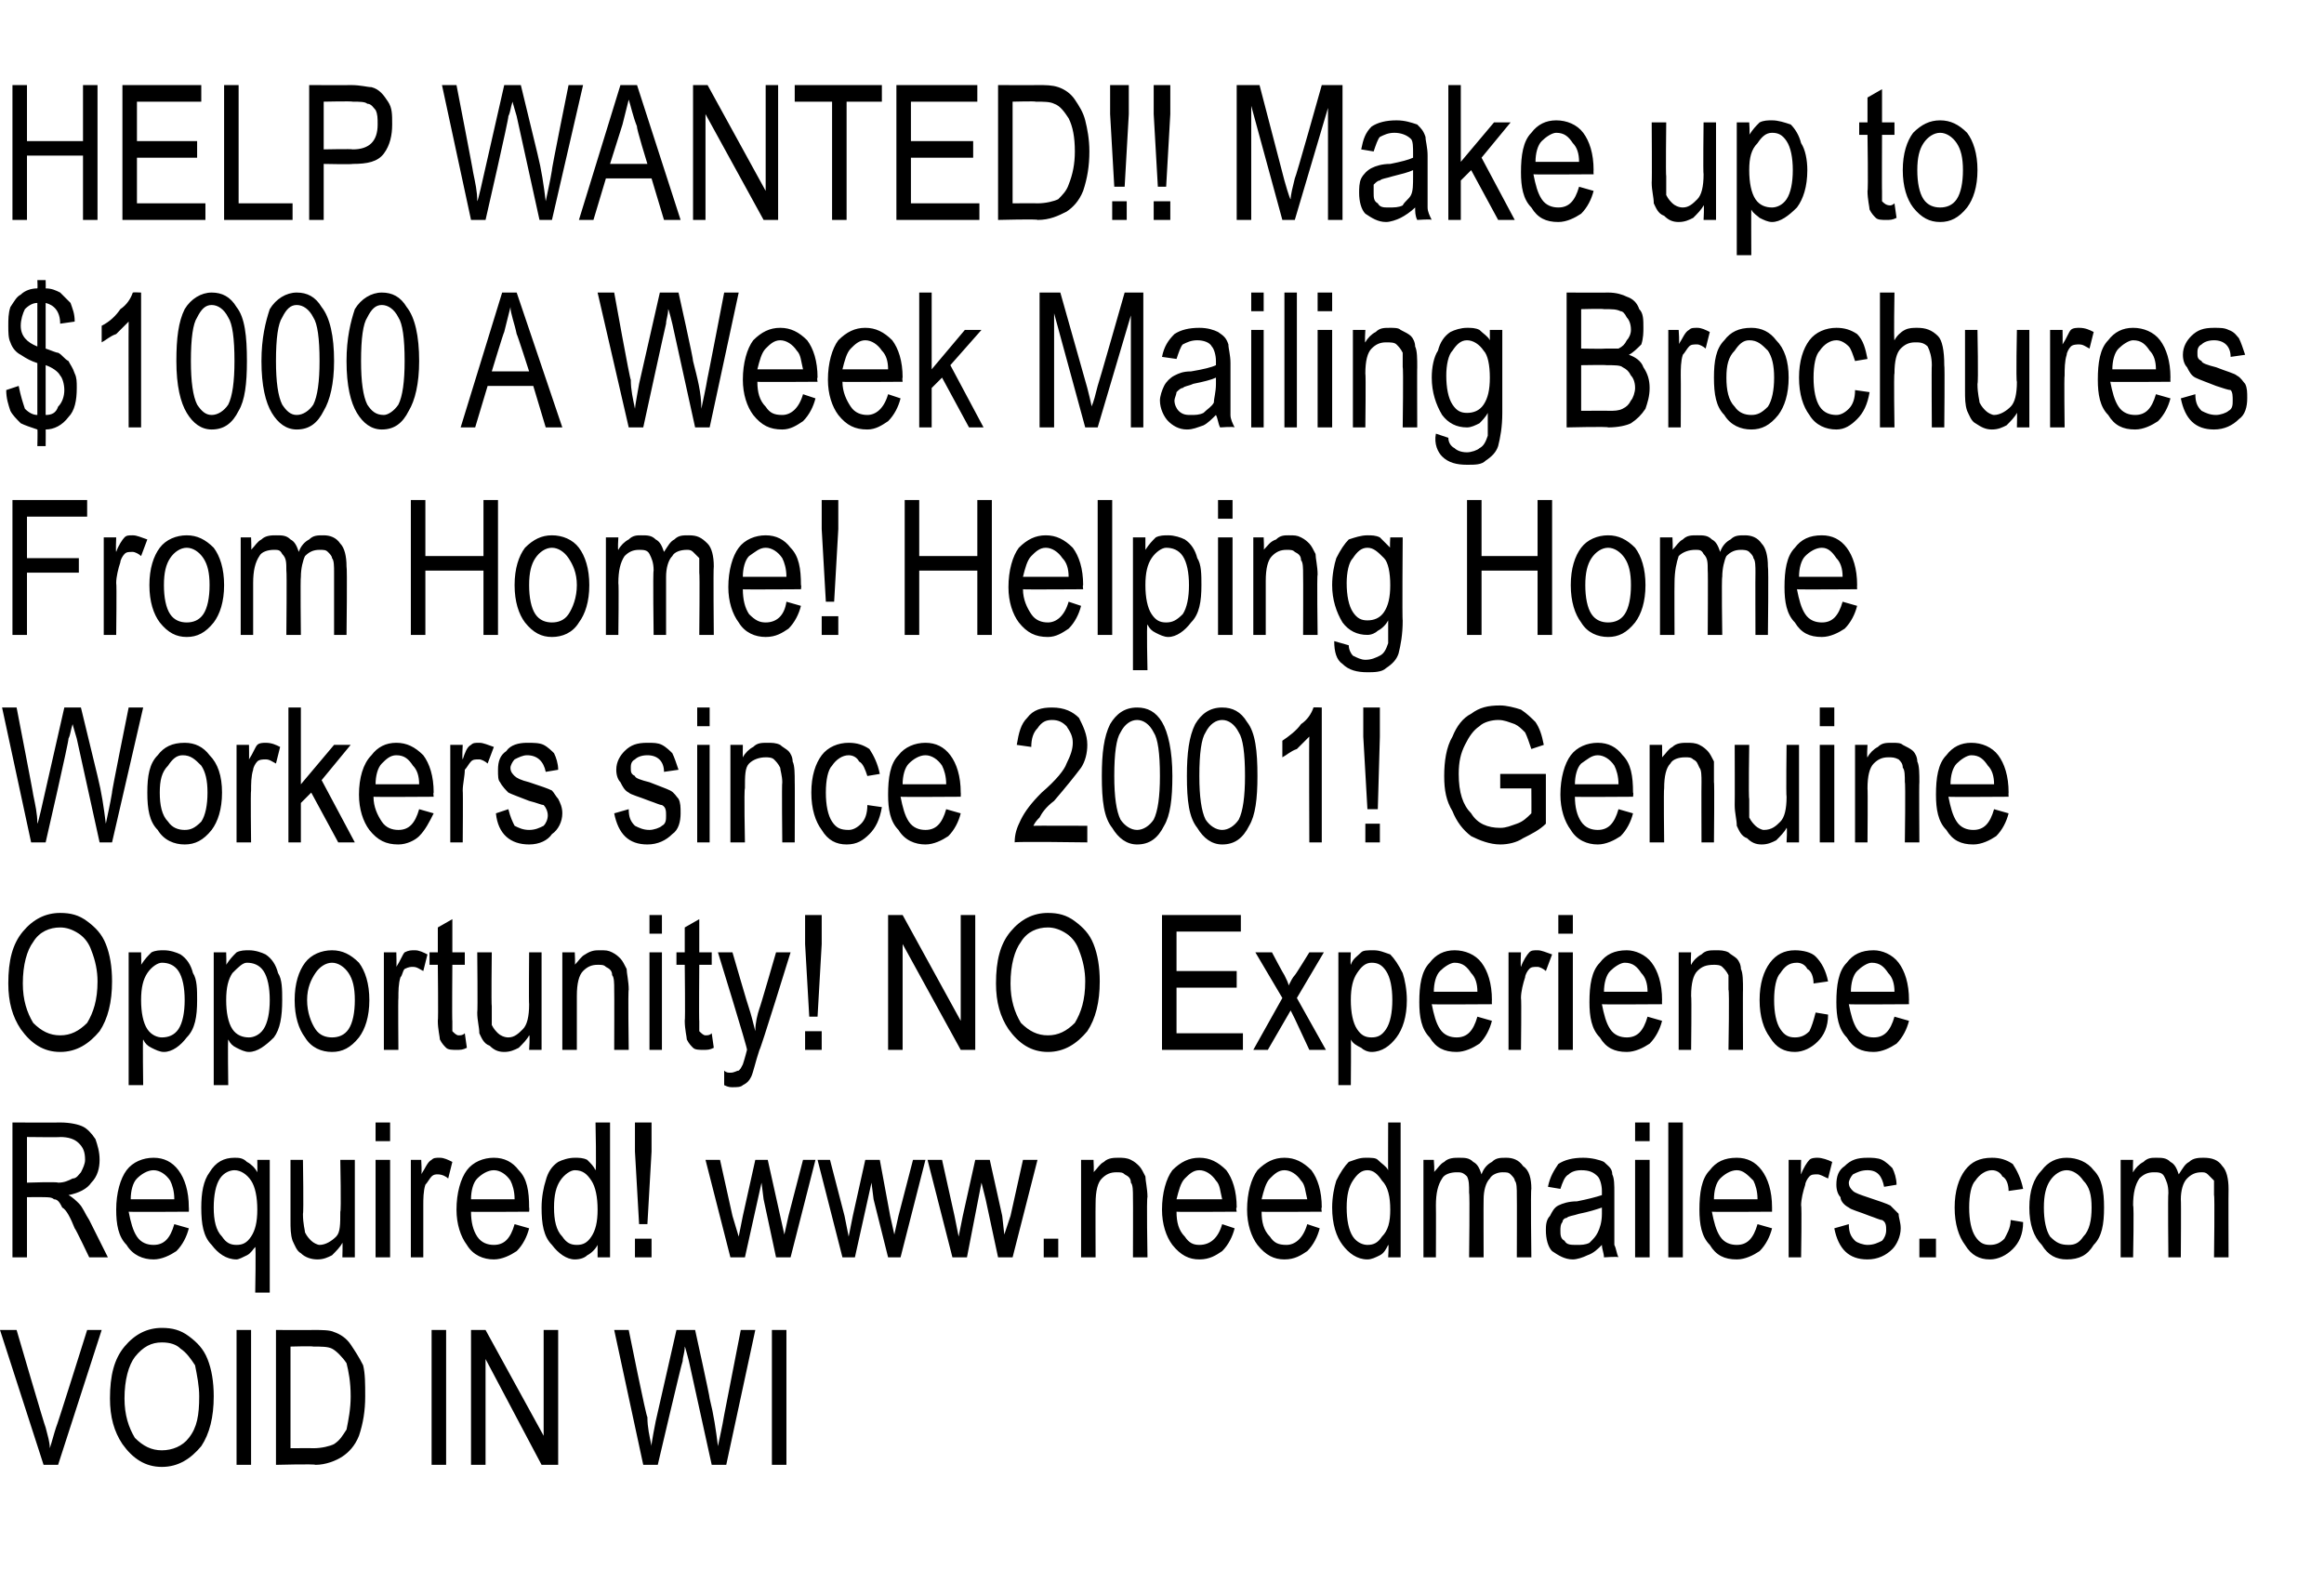
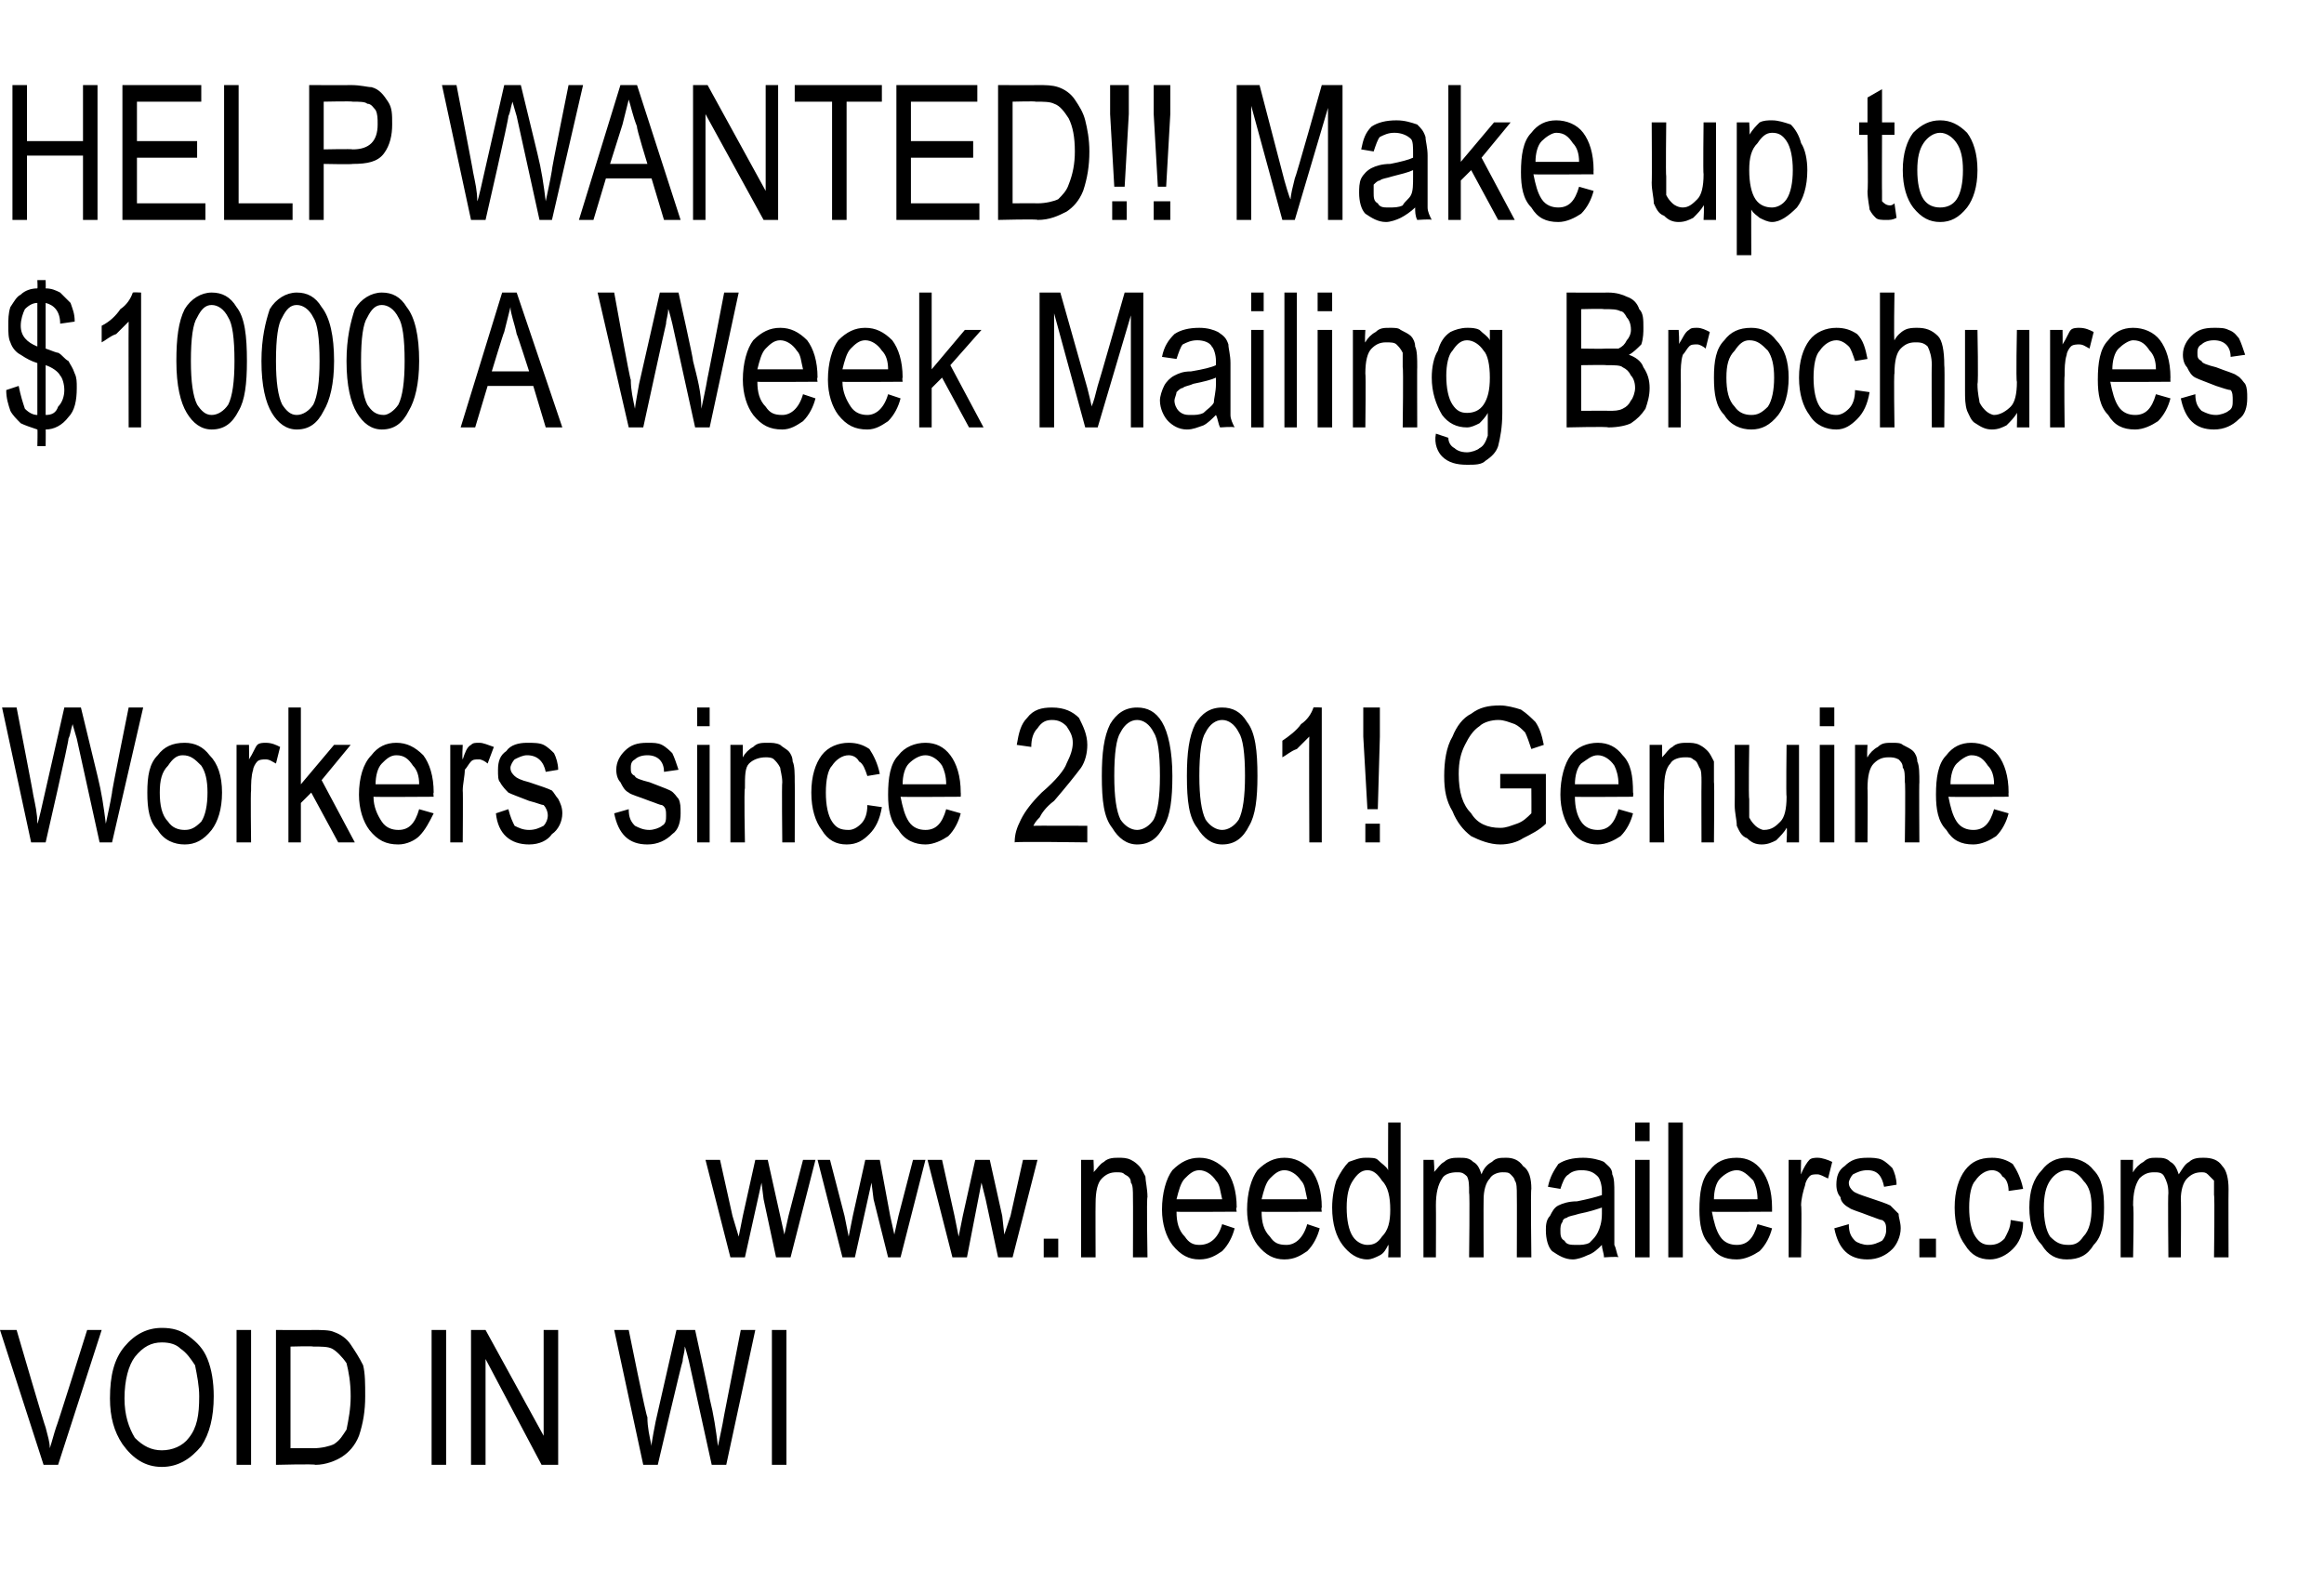
<svg xmlns="http://www.w3.org/2000/svg" xmlns:xlink="http://www.w3.org/1999/xlink" version="1.1" width="112px" height="76.9px" viewBox="0 -4 112 76.9" style="top:-4px">
  <desc>HELP WANTED!! Make up to $1000 A Week Mailing Brochures From Home! Helping Home Workers since 2001! Genuine Opportuni...</desc>
  <defs />
  <g id="Polygon70514">
    <path d="M 2.1 66.6 L 0 60.1 L 0.8 60.1 C 0.8 60.1 2.17 64.79 2.2 64.8 C 2.3 65.2 2.4 65.5 2.4 65.8 C 2.5 65.5 2.6 65.1 2.7 64.8 C 2.73 64.79 4.2 60.1 4.2 60.1 L 4.9 60.1 L 2.8 66.6 L 2.1 66.6 Z M 5.9 65.6 C 5.5 65 5.3 64.3 5.3 63.4 C 5.3 62.3 5.5 61.5 6 60.9 C 6.5 60.3 7.1 60 7.8 60 C 8.3 60 8.7 60.1 9.1 60.4 C 9.5 60.7 9.8 61 10 61.5 C 10.2 62 10.3 62.6 10.3 63.3 C 10.3 64.3 10.1 65.1 9.7 65.7 C 9.2 66.3 8.6 66.7 7.8 66.7 C 7 66.7 6.4 66.3 5.9 65.6 C 5.9 65.6 5.9 65.6 5.9 65.6 Z M 6 63.4 C 6 64.2 6.2 64.8 6.5 65.3 C 6.9 65.7 7.3 65.9 7.8 65.9 C 8.3 65.9 8.8 65.7 9.1 65.3 C 9.5 64.8 9.6 64.2 9.6 63.3 C 9.6 62.8 9.5 62.3 9.4 61.8 C 9.2 61.5 9 61.2 8.7 61 C 8.5 60.8 8.2 60.7 7.8 60.7 C 7.3 60.7 6.9 60.9 6.5 61.4 C 6.2 61.8 6 62.5 6 63.4 Z M 11.4 66.6 L 11.4 60.1 L 12.1 60.1 L 12.1 66.6 L 11.4 66.6 Z M 13.3 66.6 L 13.3 60.1 C 13.3 60.1 15.1 60.11 15.1 60.1 C 15.5 60.1 15.9 60.1 16.1 60.2 C 16.4 60.3 16.7 60.5 16.9 60.8 C 17.1 61.1 17.3 61.4 17.5 61.8 C 17.6 62.2 17.6 62.7 17.6 63.3 C 17.6 64 17.5 64.6 17.3 65.2 C 17.1 65.7 16.8 66 16.5 66.2 C 16.2 66.4 15.7 66.6 15.2 66.6 C 15.18 66.55 13.3 66.6 13.3 66.6 Z M 14 65.8 C 14 65.8 15.1 65.79 15.1 65.8 C 15.5 65.8 15.9 65.7 16.1 65.6 C 16.4 65.4 16.5 65.2 16.7 64.9 C 16.8 64.4 16.9 63.9 16.9 63.3 C 16.9 62.6 16.8 62.1 16.7 61.7 C 16.5 61.4 16.2 61.1 16 61 C 15.8 60.9 15.5 60.9 15.1 60.9 C 15.08 60.87 14 60.9 14 60.9 L 14 65.8 Z M 20.8 66.6 L 20.8 60.1 L 21.5 60.1 L 21.5 66.6 L 20.8 66.6 Z M 22.7 66.6 L 22.7 60.1 L 23.4 60.1 L 26.2 65.2 L 26.2 60.1 L 26.9 60.1 L 26.9 66.6 L 26.1 66.6 L 23.4 61.5 L 23.4 66.6 L 22.7 66.6 Z M 31 66.6 L 29.6 60.1 L 30.3 60.1 C 30.3 60.1 31.15 64.33 31.2 64.3 C 31.2 64.8 31.3 65.2 31.4 65.7 C 31.37 65.65 31.6 64.5 31.6 64.5 L 32.6 60.1 L 33.5 60.1 C 33.5 60.1 34.22 63.37 34.2 63.4 C 34.4 64.2 34.5 64.9 34.6 65.7 C 34.7 65.2 34.8 64.8 34.9 64.2 C 34.89 64.25 35.7 60.1 35.7 60.1 L 36.4 60.1 L 35 66.6 L 34.3 66.6 L 33.2 61.6 C 33.2 61.6 33.02 60.89 33 60.9 C 33 61.2 32.9 61.4 32.9 61.6 C 32.86 61.64 31.7 66.6 31.7 66.6 L 31 66.6 Z M 37.2 66.6 L 37.2 60.1 L 37.9 60.1 L 37.9 66.6 L 37.2 66.6 Z " stroke="none" fill="#000" />
  </g>
  <g id="Polygon70512">
-     <path d="M 0.6 56.6 L 0.6 50.1 C 0.6 50.1 2.91 50.11 2.9 50.1 C 3.4 50.1 3.8 50.2 4 50.3 C 4.2 50.4 4.4 50.6 4.6 50.9 C 4.7 51.2 4.8 51.5 4.8 51.9 C 4.8 52.3 4.7 52.7 4.4 53 C 4.2 53.3 3.8 53.5 3.3 53.6 C 3.5 53.7 3.7 53.9 3.8 54 C 4 54.2 4.1 54.5 4.3 54.8 C 4.3 54.8 5.2 56.6 5.2 56.6 L 4.3 56.6 C 4.3 56.6 3.64 55.21 3.6 55.2 C 3.4 54.7 3.2 54.3 3 54.2 C 2.9 54 2.8 53.8 2.6 53.8 C 2.5 53.7 2.3 53.7 2.1 53.7 C 2.07 53.69 1.3 53.7 1.3 53.7 L 1.3 56.6 L 0.6 56.6 Z M 1.3 53 C 1.3 53 2.77 52.95 2.8 53 C 3.1 53 3.3 52.9 3.5 52.8 C 3.7 52.8 3.8 52.6 3.9 52.5 C 4 52.3 4.1 52.1 4.1 51.9 C 4.1 51.5 4 51.3 3.8 51.1 C 3.6 50.9 3.3 50.8 2.9 50.8 C 2.94 50.82 1.3 50.8 1.3 50.8 L 1.3 53 Z M 7.4 56 C 7.9 56 8.2 55.7 8.4 55 C 8.4 55 9.1 55.2 9.1 55.2 C 9 55.6 8.8 56 8.5 56.3 C 8.2 56.5 7.8 56.7 7.4 56.7 C 6.9 56.7 6.4 56.5 6.1 56 C 5.7 55.6 5.6 55 5.6 54.3 C 5.6 53.5 5.8 52.8 6.1 52.4 C 6.4 52 6.9 51.8 7.4 51.8 C 7.9 51.8 8.3 52 8.6 52.4 C 8.9 52.8 9.1 53.4 9.1 54.2 C 9.11 54.21 9.1 54.4 9.1 54.4 C 9.1 54.4 6.25 54.42 6.2 54.4 C 6.3 54.9 6.4 55.3 6.6 55.6 C 6.8 55.9 7.1 56 7.4 56 C 7.4 56 7.4 56 7.4 56 Z M 6.3 53.8 C 6.3 53.8 8.4 53.8 8.4 53.8 C 8.4 53.4 8.3 53.1 8.2 52.9 C 8 52.6 7.7 52.4 7.4 52.4 C 7.1 52.4 6.8 52.6 6.6 52.8 C 6.4 53 6.3 53.4 6.3 53.8 Z M 12.3 58.3 C 12.3 58.3 12.34 56.06 12.3 56.1 C 12.2 56.2 12.1 56.4 11.9 56.5 C 11.7 56.6 11.5 56.7 11.4 56.7 C 10.9 56.7 10.5 56.4 10.2 56 C 9.8 55.6 9.7 55 9.7 54.2 C 9.7 53.5 9.8 52.9 10.1 52.5 C 10.4 52 10.8 51.8 11.3 51.8 C 11.5 51.8 11.7 51.8 11.9 52 C 12.1 52.1 12.3 52.3 12.4 52.5 C 12.41 52.51 12.4 51.9 12.4 51.9 L 13 51.9 L 13 58.3 L 12.3 58.3 Z M 10.3 54.2 C 10.3 54.8 10.4 55.3 10.7 55.6 C 10.9 55.9 11.1 56 11.4 56 C 11.7 56 11.9 55.9 12.1 55.6 C 12.3 55.3 12.4 54.9 12.4 54.3 C 12.4 53.7 12.3 53.2 12.1 52.9 C 11.9 52.6 11.6 52.4 11.3 52.4 C 11.1 52.4 10.8 52.5 10.6 52.8 C 10.4 53.1 10.3 53.6 10.3 54.2 Z M 16.5 56.6 C 16.5 56.6 16.52 55.87 16.5 55.9 C 16.4 56.1 16.2 56.3 16 56.5 C 15.8 56.6 15.6 56.7 15.3 56.7 C 15 56.7 14.7 56.6 14.5 56.4 C 14.3 56.3 14.2 56 14.1 55.8 C 14 55.5 14 55.2 14 54.8 C 14 54.78 14 51.9 14 51.9 L 14.6 51.9 C 14.6 51.9 14.64 54.47 14.6 54.5 C 14.6 55 14.7 55.3 14.7 55.4 C 14.8 55.6 14.9 55.7 15 55.8 C 15.1 55.9 15.3 56 15.4 56 C 15.7 56 16 55.8 16.2 55.6 C 16.4 55.4 16.4 55 16.4 54.4 C 16.45 54.39 16.4 51.9 16.4 51.9 L 17.1 51.9 L 17.1 56.6 L 16.5 56.6 Z M 18.1 51 L 18.1 50.1 L 18.8 50.1 L 18.8 51 L 18.1 51 Z M 18.1 56.6 L 18.1 51.9 L 18.8 51.9 L 18.8 56.6 L 18.1 56.6 Z M 19.8 56.6 L 19.8 51.9 L 20.3 51.9 C 20.3 51.9 20.34 52.59 20.3 52.6 C 20.5 52.3 20.6 52 20.8 51.9 C 20.9 51.8 21 51.8 21.2 51.8 C 21.4 51.8 21.6 51.9 21.8 52 C 21.8 52 21.6 52.8 21.6 52.8 C 21.5 52.7 21.3 52.6 21.1 52.6 C 21 52.6 20.9 52.6 20.8 52.7 C 20.7 52.8 20.6 53 20.5 53.1 C 20.4 53.4 20.4 53.8 20.4 54.1 C 20.4 54.11 20.4 56.6 20.4 56.6 L 19.8 56.6 Z M 23.8 56 C 24.3 56 24.6 55.7 24.8 55 C 24.8 55 25.5 55.2 25.5 55.2 C 25.4 55.6 25.2 56 24.9 56.3 C 24.6 56.5 24.2 56.7 23.8 56.7 C 23.3 56.7 22.8 56.5 22.5 56 C 22.2 55.6 22 55 22 54.3 C 22 53.5 22.2 52.8 22.5 52.4 C 22.8 52 23.3 51.8 23.8 51.8 C 24.3 51.8 24.7 52 25 52.4 C 25.4 52.8 25.5 53.4 25.5 54.2 C 25.52 54.21 25.5 54.4 25.5 54.4 C 25.5 54.4 22.66 54.42 22.7 54.4 C 22.7 54.9 22.8 55.3 23 55.6 C 23.2 55.9 23.5 56 23.8 56 C 23.8 56 23.8 56 23.8 56 Z M 22.7 53.8 C 22.7 53.8 24.8 53.8 24.8 53.8 C 24.8 53.4 24.7 53.1 24.6 52.9 C 24.4 52.6 24.1 52.4 23.8 52.4 C 23.5 52.4 23.2 52.6 23 52.8 C 22.8 53 22.7 53.4 22.7 53.8 Z M 28.8 56.6 C 28.8 56.6 28.8 55.96 28.8 56 C 28.7 56.2 28.5 56.4 28.3 56.5 C 28.2 56.6 28 56.7 27.7 56.7 C 27.3 56.7 26.9 56.4 26.6 56 C 26.2 55.6 26.1 55 26.1 54.2 C 26.1 53.7 26.2 53.2 26.3 52.9 C 26.4 52.5 26.6 52.2 26.9 52 C 27.1 51.9 27.4 51.8 27.7 51.8 C 27.9 51.8 28.1 51.8 28.3 51.9 C 28.5 52.1 28.6 52.2 28.7 52.4 C 28.75 52.42 28.7 50.1 28.7 50.1 L 29.4 50.1 L 29.4 56.6 L 28.8 56.6 Z M 26.7 54.2 C 26.7 54.8 26.8 55.3 27.1 55.6 C 27.3 55.9 27.5 56 27.8 56 C 28.1 56 28.3 55.9 28.5 55.6 C 28.7 55.3 28.8 54.9 28.8 54.3 C 28.8 53.7 28.7 53.2 28.5 52.9 C 28.3 52.6 28.1 52.4 27.7 52.4 C 27.5 52.4 27.2 52.6 27 52.9 C 26.8 53.2 26.7 53.6 26.7 54.2 Z M 30.8 55 L 30.6 51.5 L 30.6 50.1 L 31.4 50.1 L 31.4 51.5 L 31.2 55 L 30.8 55 Z M 30.6 56.6 L 30.6 55.7 L 31.4 55.7 L 31.4 56.6 L 30.6 56.6 Z " stroke="none" fill="#000" />
    <a xlink:href="https://www.needmailers.com" xlink:show="new" xlink:title="www.needmailers.com ">
      <rect style="fill:transparent;" x="33" y="49" width="74" height="8" />
    </a>
  </g>
  <g id="Polygon70511">
-     <path d="M 1 45.6 C 0.6 45 0.4 44.3 0.4 43.4 C 0.4 42.3 0.6 41.5 1.1 40.9 C 1.6 40.3 2.2 40 2.9 40 C 3.4 40 3.8 40.1 4.2 40.4 C 4.6 40.7 4.9 41 5.1 41.5 C 5.3 42 5.4 42.6 5.4 43.3 C 5.4 44.3 5.2 45.1 4.8 45.7 C 4.3 46.3 3.7 46.7 2.9 46.7 C 2.1 46.7 1.5 46.3 1 45.6 C 1 45.6 1 45.6 1 45.6 Z M 1.1 43.4 C 1.1 44.2 1.3 44.8 1.6 45.3 C 2 45.7 2.4 45.9 2.9 45.9 C 3.4 45.9 3.8 45.7 4.2 45.3 C 4.5 44.8 4.7 44.2 4.7 43.3 C 4.7 42.8 4.6 42.3 4.4 41.8 C 4.3 41.5 4.1 41.2 3.8 41 C 3.5 40.8 3.2 40.7 2.9 40.7 C 2.4 40.7 1.9 40.9 1.6 41.4 C 1.3 41.8 1.1 42.5 1.1 43.4 Z M 6.2 48.3 L 6.2 41.9 L 6.8 41.9 C 6.8 41.9 6.82 42.49 6.8 42.5 C 7 42.2 7.1 42.1 7.3 41.9 C 7.5 41.8 7.7 41.8 7.9 41.8 C 8.2 41.8 8.5 41.9 8.7 42 C 9 42.2 9.2 42.5 9.3 42.9 C 9.5 43.2 9.5 43.7 9.5 44.2 C 9.5 45 9.4 45.6 9 46 C 8.7 46.4 8.3 46.7 7.9 46.7 C 7.7 46.7 7.5 46.6 7.3 46.5 C 7.1 46.4 7 46.3 6.9 46.1 C 6.87 46.07 6.9 48.3 6.9 48.3 L 6.2 48.3 Z M 6.8 44.2 C 6.8 44.8 6.9 45.3 7.1 45.6 C 7.3 45.9 7.6 46 7.8 46 C 8.1 46 8.4 45.9 8.6 45.6 C 8.8 45.3 8.9 44.8 8.9 44.2 C 8.9 43.6 8.8 43.1 8.6 42.8 C 8.4 42.5 8.1 42.4 7.8 42.4 C 7.6 42.4 7.3 42.6 7.1 42.9 C 6.9 43.2 6.8 43.6 6.8 44.2 Z M 10.3 48.3 L 10.3 41.9 L 10.9 41.9 C 10.9 41.9 10.92 42.49 10.9 42.5 C 11.1 42.2 11.2 42.1 11.4 41.9 C 11.6 41.8 11.8 41.8 12 41.8 C 12.3 41.8 12.6 41.9 12.8 42 C 13.1 42.2 13.3 42.5 13.4 42.9 C 13.6 43.2 13.6 43.7 13.6 44.2 C 13.6 45 13.5 45.6 13.2 46 C 12.8 46.4 12.4 46.7 12 46.7 C 11.8 46.7 11.6 46.6 11.4 46.5 C 11.2 46.4 11.1 46.3 11 46.1 C 10.97 46.07 11 48.3 11 48.3 L 10.3 48.3 Z M 10.9 44.2 C 10.9 44.8 11 45.3 11.2 45.6 C 11.4 45.9 11.7 46 12 46 C 12.2 46 12.5 45.9 12.7 45.6 C 12.9 45.3 13 44.8 13 44.2 C 13 43.6 12.9 43.1 12.7 42.8 C 12.5 42.5 12.2 42.4 11.9 42.4 C 11.7 42.4 11.5 42.6 11.2 42.9 C 11 43.2 10.9 43.6 10.9 44.2 Z M 14.2 44.2 C 14.2 43.4 14.4 42.8 14.7 42.4 C 15 42 15.5 41.8 16 41.8 C 16.5 41.8 16.9 42 17.3 42.4 C 17.6 42.8 17.8 43.4 17.8 44.2 C 17.8 45 17.6 45.6 17.3 46 C 16.9 46.5 16.5 46.7 16 46.7 C 15.5 46.7 15 46.5 14.7 46 C 14.4 45.6 14.2 45 14.2 44.2 Z M 14.8 44.2 C 14.8 44.8 15 45.3 15.2 45.6 C 15.4 45.9 15.7 46 16 46 C 16.3 46 16.6 45.9 16.8 45.6 C 17 45.3 17.1 44.8 17.1 44.2 C 17.1 43.6 17 43.2 16.8 42.9 C 16.6 42.6 16.3 42.4 16 42.4 C 15.7 42.4 15.4 42.6 15.2 42.9 C 15 43.2 14.8 43.6 14.8 44.2 Z M 18.5 46.6 L 18.5 41.9 L 19.1 41.9 C 19.1 41.9 19.12 42.59 19.1 42.6 C 19.3 42.3 19.4 42 19.5 41.9 C 19.7 41.8 19.8 41.8 20 41.8 C 20.2 41.8 20.4 41.9 20.6 42 C 20.6 42 20.4 42.8 20.4 42.8 C 20.2 42.7 20.1 42.6 19.9 42.6 C 19.8 42.6 19.7 42.6 19.5 42.7 C 19.4 42.8 19.4 43 19.3 43.1 C 19.2 43.4 19.2 43.8 19.2 44.1 C 19.18 44.11 19.2 46.6 19.2 46.6 L 18.5 46.6 Z M 22.1 45.9 C 22.2 45.9 22.3 45.9 22.4 45.8 C 22.4 45.8 22.5 46.5 22.5 46.5 C 22.3 46.6 22.2 46.6 22 46.6 C 21.8 46.6 21.6 46.6 21.5 46.5 C 21.4 46.4 21.3 46.3 21.2 46.1 C 21.2 46 21.1 45.6 21.1 45.2 C 21.13 45.19 21.1 42.5 21.1 42.5 L 20.7 42.5 L 20.7 41.9 L 21.1 41.9 L 21.1 40.7 L 21.8 40.3 L 21.8 41.9 L 22.4 41.9 L 22.4 42.5 L 21.8 42.5 C 21.8 42.5 21.78 45.23 21.8 45.2 C 21.8 45.5 21.8 45.6 21.8 45.7 C 21.9 45.8 22 45.9 22.1 45.9 C 22.1 45.9 22.1 45.9 22.1 45.9 Z M 25.5 46.6 C 25.5 46.6 25.55 45.87 25.5 45.9 C 25.4 46.1 25.2 46.3 25 46.5 C 24.8 46.6 24.6 46.7 24.3 46.7 C 24 46.7 23.8 46.6 23.6 46.4 C 23.3 46.3 23.2 46 23.1 45.8 C 23.1 45.5 23 45.2 23 44.8 C 23.03 44.78 23 41.9 23 41.9 L 23.7 41.9 C 23.7 41.9 23.67 44.47 23.7 44.5 C 23.7 45 23.7 45.3 23.7 45.4 C 23.8 45.6 23.9 45.7 24 45.8 C 24.1 45.9 24.3 46 24.5 46 C 24.8 46 25 45.8 25.2 45.6 C 25.4 45.4 25.5 45 25.5 44.4 C 25.48 44.39 25.5 41.9 25.5 41.9 L 26.1 41.9 L 26.1 46.6 L 25.5 46.6 Z M 27.1 46.6 L 27.1 41.9 L 27.7 41.9 C 27.7 41.9 27.73 42.54 27.7 42.5 C 27.9 42.3 28 42.1 28.2 42 C 28.5 41.8 28.7 41.8 28.9 41.8 C 29.2 41.8 29.3 41.8 29.5 41.9 C 29.7 42 29.8 42.1 29.9 42.2 C 30 42.3 30.1 42.5 30.2 42.7 C 30.2 42.9 30.3 43.3 30.3 43.7 C 30.26 43.68 30.3 46.6 30.3 46.6 L 29.6 46.6 C 29.6 46.6 29.61 43.71 29.6 43.7 C 29.6 43.4 29.6 43.1 29.5 43 C 29.5 42.8 29.4 42.7 29.2 42.6 C 29.1 42.5 29 42.5 28.8 42.5 C 28.5 42.5 28.3 42.6 28.1 42.8 C 27.9 43 27.8 43.4 27.8 44 C 27.8 44 27.8 46.6 27.8 46.6 L 27.1 46.6 Z M 31.3 41 L 31.3 40.1 L 31.9 40.1 L 31.9 41 L 31.3 41 Z M 31.3 46.6 L 31.3 41.9 L 31.9 41.9 L 31.9 46.6 L 31.3 46.6 Z M 34 45.9 C 34.1 45.9 34.2 45.9 34.3 45.8 C 34.3 45.8 34.4 46.5 34.4 46.5 C 34.2 46.6 34.1 46.6 33.9 46.6 C 33.7 46.6 33.5 46.6 33.4 46.5 C 33.3 46.4 33.2 46.3 33.1 46.1 C 33.1 46 33 45.6 33 45.2 C 33.03 45.19 33 42.5 33 42.5 L 32.6 42.5 L 32.6 41.9 L 33 41.9 L 33 40.7 L 33.7 40.3 L 33.7 41.9 L 34.3 41.9 L 34.3 42.5 L 33.7 42.5 C 33.7 42.5 33.68 45.23 33.7 45.2 C 33.7 45.5 33.7 45.6 33.7 45.7 C 33.8 45.8 33.9 45.9 34 45.9 C 34 45.9 34 45.9 34 45.9 Z M 35.3 48.4 C 35.2 48.4 35.1 48.4 34.9 48.3 C 34.9 48.3 34.9 47.6 34.9 47.6 C 35 47.7 35.1 47.7 35.2 47.7 C 35.4 47.7 35.5 47.6 35.6 47.6 C 35.7 47.5 35.7 47.5 35.8 47.3 C 35.8 47.3 35.9 47 36 46.6 C 36.04 46.56 34.6 41.9 34.6 41.9 L 35.3 41.9 C 35.3 41.9 36.08 44.59 36.1 44.6 C 36.2 44.9 36.3 45.3 36.4 45.7 C 36.4 45.3 36.5 44.9 36.6 44.6 C 36.62 44.6 37.4 41.9 37.4 41.9 L 38.1 41.9 C 38.1 41.9 36.64 46.63 36.6 46.6 C 36.4 47.2 36.3 47.7 36.2 47.9 C 36.1 48.1 36 48.2 35.8 48.3 C 35.7 48.4 35.5 48.4 35.3 48.4 C 35.3 48.4 35.3 48.4 35.3 48.4 Z M 39 45 L 38.8 41.5 L 38.8 40.1 L 39.6 40.1 L 39.6 41.5 L 39.4 45 L 39 45 Z M 38.8 46.6 L 38.8 45.7 L 39.6 45.7 L 39.6 46.6 L 38.8 46.6 Z M 42.8 46.6 L 42.8 40.1 L 43.5 40.1 L 46.3 45.2 L 46.3 40.1 L 47 40.1 L 47 46.6 L 46.3 46.6 L 43.5 41.5 L 43.5 46.6 L 42.8 46.6 Z M 48.6 45.6 C 48.2 45 48 44.3 48 43.4 C 48 42.3 48.2 41.5 48.7 40.9 C 49.2 40.3 49.8 40 50.5 40 C 51 40 51.4 40.1 51.8 40.4 C 52.2 40.7 52.5 41 52.7 41.5 C 52.9 42 53 42.6 53 43.3 C 53 44.3 52.8 45.1 52.4 45.7 C 51.9 46.3 51.3 46.7 50.5 46.7 C 49.7 46.7 49.1 46.3 48.6 45.6 C 48.6 45.6 48.6 45.6 48.6 45.6 Z M 48.7 43.4 C 48.7 44.2 48.9 44.8 49.2 45.3 C 49.6 45.7 50 45.9 50.5 45.9 C 51 45.9 51.4 45.7 51.8 45.3 C 52.1 44.8 52.3 44.2 52.3 43.3 C 52.3 42.8 52.2 42.3 52 41.8 C 51.9 41.5 51.7 41.2 51.4 41 C 51.1 40.8 50.8 40.7 50.5 40.7 C 50 40.7 49.5 40.9 49.2 41.4 C 48.9 41.8 48.7 42.5 48.7 43.4 Z M 56 46.6 L 56 40.1 L 59.8 40.1 L 59.8 40.9 L 56.7 40.9 L 56.7 42.8 L 59.6 42.8 L 59.6 43.6 L 56.7 43.6 L 56.7 45.8 L 59.9 45.8 L 59.9 46.6 L 56 46.6 Z M 60.4 46.6 L 61.8 44.1 L 60.5 41.9 L 61.3 41.9 C 61.3 41.9 61.87 42.98 61.9 43 C 62 43.2 62.1 43.4 62.1 43.5 C 62.2 43.3 62.3 43.1 62.4 43 C 62.43 42.99 63.1 41.9 63.1 41.9 L 63.8 41.9 L 62.5 44.1 L 63.9 46.6 L 63.1 46.6 L 62.4 45.1 L 62.2 44.7 L 61.1 46.6 L 60.4 46.6 Z M 64.5 48.3 L 64.5 41.9 L 65.1 41.9 C 65.1 41.9 65.07 42.49 65.1 42.5 C 65.2 42.2 65.4 42.1 65.6 41.9 C 65.7 41.8 65.9 41.8 66.2 41.8 C 66.5 41.8 66.7 41.9 67 42 C 67.2 42.2 67.4 42.5 67.6 42.9 C 67.7 43.2 67.8 43.7 67.8 44.2 C 67.8 45 67.6 45.6 67.3 46 C 67 46.4 66.6 46.7 66.1 46.7 C 65.9 46.7 65.7 46.6 65.6 46.5 C 65.4 46.4 65.2 46.3 65.1 46.1 C 65.12 46.07 65.1 48.3 65.1 48.3 L 64.5 48.3 Z M 65.1 44.2 C 65.1 44.8 65.2 45.3 65.4 45.6 C 65.6 45.9 65.8 46 66.1 46 C 66.4 46 66.6 45.9 66.8 45.6 C 67 45.3 67.1 44.8 67.1 44.2 C 67.1 43.6 67 43.1 66.8 42.8 C 66.6 42.5 66.4 42.4 66.1 42.4 C 65.8 42.4 65.6 42.6 65.4 42.9 C 65.2 43.2 65.1 43.6 65.1 44.2 Z M 70.2 46 C 70.7 46 71 45.7 71.2 45 C 71.2 45 71.9 45.2 71.9 45.2 C 71.8 45.6 71.6 46 71.3 46.3 C 71 46.5 70.6 46.7 70.2 46.7 C 69.6 46.7 69.2 46.5 68.9 46 C 68.5 45.6 68.4 45 68.4 44.3 C 68.4 43.5 68.5 42.8 68.9 42.4 C 69.2 42 69.6 41.8 70.1 41.8 C 70.6 41.8 71.1 42 71.4 42.4 C 71.7 42.8 71.9 43.4 71.9 44.2 C 71.89 44.21 71.9 44.4 71.9 44.4 C 71.9 44.4 69.02 44.42 69 44.4 C 69.1 44.9 69.2 45.3 69.4 45.6 C 69.6 45.9 69.9 46 70.2 46 C 70.2 46 70.2 46 70.2 46 Z M 69.1 43.8 C 69.1 43.8 71.2 43.8 71.2 43.8 C 71.2 43.4 71.1 43.1 70.9 42.9 C 70.7 42.6 70.5 42.4 70.1 42.4 C 69.9 42.4 69.6 42.6 69.4 42.8 C 69.2 43 69.1 43.4 69.1 43.8 Z M 72.7 46.6 L 72.7 41.9 L 73.3 41.9 C 73.3 41.9 73.27 42.59 73.3 42.6 C 73.4 42.3 73.6 42 73.7 41.9 C 73.8 41.8 73.9 41.8 74.1 41.8 C 74.3 41.8 74.5 41.9 74.8 42 C 74.8 42 74.5 42.8 74.5 42.8 C 74.4 42.7 74.2 42.6 74.1 42.6 C 73.9 42.6 73.8 42.6 73.7 42.7 C 73.6 42.8 73.5 43 73.5 43.1 C 73.4 43.4 73.3 43.8 73.3 44.1 C 73.33 44.11 73.3 46.6 73.3 46.6 L 72.7 46.6 Z M 75.1 41 L 75.1 40.1 L 75.8 40.1 L 75.8 41 L 75.1 41 Z M 75.1 46.6 L 75.1 41.9 L 75.8 41.9 L 75.8 46.6 L 75.1 46.6 Z M 78.4 46 C 78.9 46 79.2 45.7 79.4 45 C 79.4 45 80.1 45.2 80.1 45.2 C 80 45.6 79.8 46 79.5 46.3 C 79.2 46.5 78.8 46.7 78.4 46.7 C 77.8 46.7 77.4 46.5 77.1 46 C 76.7 45.6 76.6 45 76.6 44.3 C 76.6 43.5 76.7 42.8 77.1 42.4 C 77.4 42 77.8 41.8 78.4 41.8 C 78.8 41.8 79.3 42 79.6 42.4 C 79.9 42.8 80.1 43.4 80.1 44.2 C 80.09 44.21 80.1 44.4 80.1 44.4 C 80.1 44.4 77.23 44.42 77.2 44.4 C 77.3 44.9 77.4 45.3 77.6 45.6 C 77.8 45.9 78.1 46 78.4 46 C 78.4 46 78.4 46 78.4 46 Z M 77.3 43.8 C 77.3 43.8 79.4 43.8 79.4 43.8 C 79.4 43.4 79.3 43.1 79.1 42.9 C 78.9 42.6 78.7 42.4 78.3 42.4 C 78.1 42.4 77.8 42.6 77.6 42.8 C 77.4 43 77.3 43.4 77.3 43.8 Z M 80.9 46.6 L 80.9 41.9 L 81.5 41.9 C 81.5 41.9 81.47 42.54 81.5 42.5 C 81.6 42.3 81.8 42.1 82 42 C 82.2 41.8 82.4 41.8 82.7 41.8 C 82.9 41.8 83.1 41.8 83.3 41.9 C 83.4 42 83.6 42.1 83.7 42.2 C 83.8 42.3 83.9 42.5 83.9 42.7 C 84 42.9 84 43.3 84 43.7 C 83.99 43.68 84 46.6 84 46.6 L 83.3 46.6 C 83.3 46.6 83.35 43.71 83.3 43.7 C 83.3 43.4 83.3 43.1 83.3 43 C 83.2 42.8 83.1 42.7 83 42.6 C 82.9 42.5 82.7 42.5 82.6 42.5 C 82.2 42.5 82 42.6 81.8 42.8 C 81.6 43 81.5 43.4 81.5 44 C 81.53 44 81.5 46.6 81.5 46.6 L 80.9 46.6 Z M 87.5 44.8 C 87.5 44.8 88.1 44.9 88.1 44.9 C 88.1 45.5 87.9 45.9 87.6 46.2 C 87.3 46.5 86.9 46.7 86.5 46.7 C 86 46.7 85.6 46.5 85.3 46 C 85 45.6 84.8 45 84.8 44.2 C 84.8 43.4 85 42.8 85.3 42.4 C 85.6 42 86 41.8 86.5 41.8 C 86.9 41.8 87.3 41.9 87.5 42.1 C 87.8 42.4 88 42.8 88.1 43.3 C 88.1 43.3 87.4 43.4 87.4 43.4 C 87.4 43.1 87.3 42.8 87.1 42.7 C 87 42.5 86.8 42.4 86.6 42.4 C 86.2 42.4 86 42.6 85.8 42.9 C 85.6 43.1 85.5 43.6 85.5 44.2 C 85.5 44.8 85.6 45.3 85.8 45.6 C 86 45.9 86.2 46 86.5 46 C 86.8 46 87 45.9 87.2 45.7 C 87.3 45.5 87.4 45.2 87.5 44.8 Z M 90.3 46 C 90.8 46 91.1 45.7 91.3 45 C 91.3 45 92 45.2 92 45.2 C 91.9 45.6 91.7 46 91.4 46.3 C 91.1 46.5 90.7 46.7 90.3 46.7 C 89.7 46.7 89.3 46.5 89 46 C 88.6 45.6 88.5 45 88.5 44.3 C 88.5 43.5 88.6 42.8 89 42.4 C 89.3 42 89.7 41.8 90.3 41.8 C 90.7 41.8 91.2 42 91.5 42.4 C 91.8 42.8 92 43.4 92 44.2 C 91.99 44.21 92 44.4 92 44.4 C 92 44.4 89.13 44.42 89.1 44.4 C 89.2 44.9 89.3 45.3 89.5 45.6 C 89.7 45.9 90 46 90.3 46 C 90.3 46 90.3 46 90.3 46 Z M 89.2 43.8 C 89.2 43.8 91.3 43.8 91.3 43.8 C 91.3 43.4 91.2 43.1 91 42.9 C 90.8 42.6 90.6 42.4 90.2 42.4 C 90 42.4 89.7 42.6 89.5 42.8 C 89.3 43 89.2 43.4 89.2 43.8 Z " stroke="none" fill="#000" />
-   </g>
+     </g>
  <g id="Polygon70510">
    <path d="M 1.5 36.6 L 0.1 30.1 L 0.8 30.1 C 0.8 30.1 1.62 34.33 1.6 34.3 C 1.7 34.8 1.8 35.2 1.8 35.7 C 1.85 35.65 2.1 34.5 2.1 34.5 L 3.1 30.1 L 3.9 30.1 C 3.9 30.1 4.69 33.37 4.7 33.4 C 4.9 34.2 5 34.9 5.1 35.7 C 5.2 35.2 5.3 34.8 5.4 34.2 C 5.36 34.25 6.2 30.1 6.2 30.1 L 6.9 30.1 L 5.4 36.6 L 4.8 36.6 L 3.7 31.6 C 3.7 31.6 3.49 30.89 3.5 30.9 C 3.4 31.2 3.4 31.4 3.3 31.6 C 3.34 31.64 2.2 36.6 2.2 36.6 L 1.5 36.6 Z M 7.1 34.2 C 7.1 33.4 7.2 32.8 7.6 32.4 C 7.9 32 8.3 31.8 8.9 31.8 C 9.4 31.8 9.8 32 10.1 32.4 C 10.5 32.8 10.7 33.4 10.7 34.2 C 10.7 35 10.5 35.6 10.2 36 C 9.8 36.5 9.4 36.7 8.9 36.7 C 8.4 36.7 7.9 36.5 7.6 36 C 7.2 35.6 7.1 35 7.1 34.2 Z M 7.7 34.2 C 7.7 34.8 7.8 35.3 8.1 35.6 C 8.3 35.9 8.6 36 8.9 36 C 9.2 36 9.4 35.9 9.7 35.6 C 9.9 35.3 10 34.8 10 34.2 C 10 33.6 9.9 33.2 9.7 32.9 C 9.4 32.6 9.2 32.4 8.8 32.4 C 8.5 32.4 8.3 32.6 8.1 32.9 C 7.8 33.2 7.7 33.6 7.7 34.2 Z M 11.4 36.6 L 11.4 31.9 L 12 31.9 C 12 31.9 12.01 32.59 12 32.6 C 12.2 32.3 12.3 32 12.4 31.9 C 12.5 31.8 12.7 31.8 12.8 31.8 C 13.1 31.8 13.3 31.9 13.5 32 C 13.5 32 13.3 32.8 13.3 32.8 C 13.1 32.7 13 32.6 12.8 32.6 C 12.7 32.6 12.5 32.6 12.4 32.7 C 12.3 32.8 12.2 33 12.2 33.1 C 12.1 33.4 12.1 33.8 12.1 34.1 C 12.07 34.11 12.1 36.6 12.1 36.6 L 11.4 36.6 Z M 13.9 36.6 L 13.9 30.1 L 14.5 30.1 L 14.5 33.8 L 16.1 31.9 L 16.9 31.9 L 15.5 33.6 L 17.1 36.6 L 16.3 36.6 L 15 34.2 L 14.5 34.7 L 14.5 36.6 L 13.9 36.6 Z M 19.2 36 C 19.7 36 20 35.7 20.2 35 C 20.2 35 20.9 35.2 20.9 35.2 C 20.7 35.6 20.5 36 20.2 36.3 C 20 36.5 19.6 36.7 19.2 36.7 C 18.6 36.7 18.2 36.5 17.8 36 C 17.5 35.6 17.3 35 17.3 34.3 C 17.3 33.5 17.5 32.8 17.9 32.4 C 18.2 32 18.6 31.8 19.1 31.8 C 19.6 31.8 20 32 20.4 32.4 C 20.7 32.8 20.9 33.4 20.9 34.2 C 20.87 34.21 20.9 34.4 20.9 34.4 C 20.9 34.4 18.01 34.42 18 34.4 C 18 34.9 18.2 35.3 18.4 35.6 C 18.6 35.9 18.9 36 19.2 36 C 19.2 36 19.2 36 19.2 36 Z M 18.1 33.8 C 18.1 33.8 20.2 33.8 20.2 33.8 C 20.2 33.4 20.1 33.1 19.9 32.9 C 19.7 32.6 19.5 32.4 19.1 32.4 C 18.8 32.4 18.6 32.6 18.4 32.8 C 18.2 33 18.1 33.4 18.1 33.8 Z M 21.7 36.6 L 21.7 31.9 L 22.3 31.9 C 22.3 31.9 22.26 32.59 22.3 32.6 C 22.4 32.3 22.5 32 22.7 31.9 C 22.8 31.8 22.9 31.8 23.1 31.8 C 23.3 31.8 23.5 31.9 23.8 32 C 23.8 32 23.5 32.8 23.5 32.8 C 23.4 32.7 23.2 32.6 23.1 32.6 C 22.9 32.6 22.8 32.6 22.7 32.7 C 22.6 32.8 22.5 33 22.4 33.1 C 22.4 33.4 22.3 33.8 22.3 34.1 C 22.32 34.11 22.3 36.6 22.3 36.6 L 21.7 36.6 Z M 25.5 36.7 C 24.6 36.7 24 36.2 23.9 35.2 C 23.9 35.2 24.5 35 24.5 35 C 24.6 35.4 24.7 35.6 24.8 35.8 C 25 35.9 25.2 36 25.5 36 C 25.8 36 26 35.9 26.2 35.8 C 26.3 35.7 26.4 35.5 26.4 35.3 C 26.4 35.1 26.3 34.9 26.2 34.8 C 26.1 34.8 25.9 34.7 25.5 34.6 C 25 34.4 24.7 34.3 24.5 34.2 C 24.4 34.1 24.2 33.9 24.1 33.7 C 24 33.6 24 33.4 24 33.1 C 24 32.7 24.1 32.4 24.4 32.2 C 24.6 31.9 25 31.8 25.4 31.8 C 25.7 31.8 26 31.8 26.2 31.9 C 26.4 32 26.6 32.2 26.7 32.3 C 26.8 32.5 26.9 32.8 26.9 33.1 C 26.9 33.1 26.3 33.2 26.3 33.2 C 26.2 32.7 25.9 32.4 25.4 32.4 C 25.2 32.4 25 32.5 24.8 32.6 C 24.7 32.7 24.6 32.9 24.6 33 C 24.6 33.2 24.7 33.3 24.8 33.4 C 24.9 33.5 25.1 33.6 25.5 33.7 C 26.1 33.9 26.4 34 26.6 34.1 C 26.7 34.2 26.8 34.4 26.9 34.5 C 27 34.7 27.1 34.9 27.1 35.2 C 27.1 35.6 26.9 36 26.6 36.2 C 26.4 36.5 26 36.7 25.5 36.7 C 25.5 36.7 25.5 36.7 25.5 36.7 Z M 31.2 36.7 C 30.3 36.7 29.8 36.2 29.6 35.2 C 29.6 35.2 30.3 35 30.3 35 C 30.3 35.4 30.4 35.6 30.6 35.8 C 30.8 35.9 31 36 31.3 36 C 31.5 36 31.8 35.9 31.9 35.8 C 32.1 35.7 32.1 35.5 32.1 35.3 C 32.1 35.1 32.1 34.9 31.9 34.8 C 31.8 34.8 31.6 34.7 31.3 34.6 C 30.8 34.4 30.4 34.3 30.3 34.2 C 30.1 34.1 30 33.9 29.9 33.7 C 29.8 33.6 29.7 33.4 29.7 33.1 C 29.7 32.7 29.9 32.4 30.1 32.2 C 30.4 31.9 30.7 31.8 31.2 31.8 C 31.5 31.8 31.7 31.8 31.9 31.9 C 32.1 32 32.3 32.2 32.4 32.3 C 32.5 32.5 32.6 32.8 32.7 33.1 C 32.7 33.1 32 33.2 32 33.2 C 32 32.7 31.7 32.4 31.2 32.4 C 30.9 32.4 30.7 32.5 30.6 32.6 C 30.4 32.7 30.4 32.9 30.4 33 C 30.4 33.2 30.4 33.3 30.6 33.4 C 30.6 33.5 30.9 33.6 31.3 33.7 C 31.8 33.9 32.1 34 32.3 34.1 C 32.5 34.2 32.6 34.4 32.7 34.5 C 32.8 34.7 32.8 34.9 32.8 35.2 C 32.8 35.6 32.7 36 32.4 36.2 C 32.1 36.5 31.7 36.7 31.2 36.7 C 31.2 36.7 31.2 36.7 31.2 36.7 Z M 33.6 31 L 33.6 30.1 L 34.2 30.1 L 34.2 31 L 33.6 31 Z M 33.6 36.6 L 33.6 31.9 L 34.2 31.9 L 34.2 36.6 L 33.6 36.6 Z M 35.2 36.6 L 35.2 31.9 L 35.8 31.9 C 35.8 31.9 35.79 32.54 35.8 32.5 C 35.9 32.3 36.1 32.1 36.3 32 C 36.5 31.8 36.7 31.8 37 31.8 C 37.2 31.8 37.4 31.8 37.6 31.9 C 37.7 32 37.9 32.1 38 32.2 C 38.1 32.3 38.2 32.5 38.2 32.7 C 38.3 32.9 38.3 33.3 38.3 33.7 C 38.31 33.68 38.3 36.6 38.3 36.6 L 37.7 36.6 C 37.7 36.6 37.67 33.71 37.7 33.7 C 37.7 33.4 37.6 33.1 37.6 33 C 37.5 32.8 37.4 32.7 37.3 32.6 C 37.2 32.5 37 32.5 36.9 32.5 C 36.6 32.5 36.3 32.6 36.1 32.8 C 35.9 33 35.9 33.4 35.9 34 C 35.85 34 35.9 36.6 35.9 36.6 L 35.2 36.6 Z M 41.8 34.8 C 41.8 34.8 42.5 34.9 42.5 34.9 C 42.4 35.5 42.2 35.9 41.9 36.2 C 41.6 36.5 41.3 36.7 40.8 36.7 C 40.3 36.7 39.9 36.5 39.6 36 C 39.3 35.6 39.1 35 39.1 34.2 C 39.1 33.4 39.3 32.8 39.6 32.4 C 39.9 32 40.4 31.8 40.9 31.8 C 41.3 31.8 41.6 31.9 41.9 32.1 C 42.1 32.4 42.3 32.8 42.4 33.3 C 42.4 33.3 41.8 33.4 41.8 33.4 C 41.7 33.1 41.6 32.8 41.4 32.7 C 41.3 32.5 41.1 32.4 40.9 32.4 C 40.6 32.4 40.3 32.6 40.1 32.9 C 39.9 33.1 39.8 33.6 39.8 34.2 C 39.8 34.8 39.9 35.3 40.1 35.6 C 40.3 35.9 40.5 36 40.9 36 C 41.1 36 41.3 35.9 41.5 35.7 C 41.7 35.5 41.8 35.2 41.8 34.8 Z M 44.6 36 C 45.1 36 45.4 35.7 45.6 35 C 45.6 35 46.3 35.2 46.3 35.2 C 46.2 35.6 46 36 45.7 36.3 C 45.4 36.5 45 36.7 44.6 36.7 C 44.1 36.7 43.6 36.5 43.3 36 C 42.9 35.6 42.8 35 42.8 34.3 C 42.8 33.5 42.9 32.8 43.3 32.4 C 43.6 32 44.1 31.8 44.6 31.8 C 45.1 31.8 45.5 32 45.8 32.4 C 46.1 32.8 46.3 33.4 46.3 34.2 C 46.31 34.21 46.3 34.4 46.3 34.4 C 46.3 34.4 43.44 34.42 43.4 34.4 C 43.5 34.9 43.6 35.3 43.8 35.6 C 44 35.9 44.3 36 44.6 36 C 44.6 36 44.6 36 44.6 36 Z M 43.5 33.8 C 43.5 33.8 45.6 33.8 45.6 33.8 C 45.6 33.4 45.5 33.1 45.4 32.9 C 45.2 32.6 44.9 32.4 44.6 32.4 C 44.3 32.4 44 32.6 43.8 32.8 C 43.6 33 43.5 33.4 43.5 33.8 Z M 52.4 35.8 L 52.4 36.6 C 52.4 36.6 48.9 36.55 48.9 36.6 C 48.9 36.2 49 35.9 49.2 35.5 C 49.4 35.1 49.7 34.7 50.2 34.2 C 50.9 33.6 51.3 33.1 51.4 32.8 C 51.6 32.4 51.7 32.1 51.7 31.8 C 51.7 31.5 51.6 31.3 51.4 31 C 51.2 30.8 51 30.7 50.7 30.7 C 50.4 30.7 50.2 30.8 50 31.1 C 49.8 31.3 49.7 31.6 49.7 32 C 49.7 32 49 31.9 49 31.9 C 49.1 31.3 49.2 30.9 49.5 30.6 C 49.8 30.2 50.2 30.1 50.7 30.1 C 51.3 30.1 51.7 30.3 52 30.6 C 52.2 31 52.4 31.4 52.4 31.9 C 52.4 32.3 52.3 32.7 52.1 33 C 51.8 33.4 51.4 33.9 50.8 34.6 C 50.4 34.9 50.2 35.2 50.1 35.4 C 50 35.5 49.9 35.6 49.8 35.8 C 49.8 35.79 52.4 35.8 52.4 35.8 Z M 53.1 33.4 C 53.1 32.3 53.2 31.5 53.5 30.9 C 53.8 30.4 54.2 30.1 54.8 30.1 C 55.3 30.1 55.7 30.3 56 30.8 C 56.3 31.3 56.5 32.2 56.5 33.4 C 56.5 34.5 56.4 35.3 56.1 35.8 C 55.8 36.4 55.4 36.7 54.8 36.7 C 54.3 36.7 53.9 36.4 53.6 35.9 C 53.2 35.4 53.1 34.6 53.1 33.4 Z M 53.7 33.4 C 53.7 34.4 53.8 35.1 54 35.5 C 54.2 35.8 54.5 36 54.8 36 C 55.1 36 55.4 35.8 55.6 35.5 C 55.8 35.1 55.9 34.4 55.9 33.4 C 55.9 32.3 55.8 31.6 55.6 31.3 C 55.4 30.9 55.1 30.7 54.8 30.7 C 54.5 30.7 54.2 30.9 54 31.3 C 53.8 31.6 53.7 32.3 53.7 33.4 Z M 57.2 33.4 C 57.2 32.3 57.3 31.5 57.6 30.9 C 57.9 30.4 58.3 30.1 58.9 30.1 C 59.4 30.1 59.8 30.3 60.1 30.8 C 60.5 31.3 60.6 32.2 60.6 33.4 C 60.6 34.5 60.5 35.3 60.2 35.8 C 59.9 36.4 59.5 36.7 58.9 36.7 C 58.4 36.7 58 36.4 57.7 35.9 C 57.3 35.4 57.2 34.6 57.2 33.4 Z M 57.8 33.4 C 57.8 34.4 57.9 35.1 58.1 35.5 C 58.3 35.8 58.6 36 58.9 36 C 59.2 36 59.5 35.8 59.7 35.5 C 59.9 35.1 60 34.4 60 33.4 C 60 32.3 59.9 31.6 59.7 31.3 C 59.5 30.9 59.2 30.7 58.9 30.7 C 58.6 30.7 58.3 30.9 58.1 31.3 C 57.9 31.6 57.8 32.3 57.8 33.4 Z M 63.7 36.6 L 63.1 36.6 C 63.1 36.6 63.08 31.51 63.1 31.5 C 62.9 31.7 62.7 31.9 62.5 32.1 C 62.2 32.2 62 32.4 61.8 32.5 C 61.8 32.5 61.8 31.7 61.8 31.7 C 62.1 31.5 62.5 31.2 62.7 30.9 C 63 30.7 63.2 30.4 63.3 30.1 C 63.31 30.08 63.7 30.1 63.7 30.1 L 63.7 36.6 Z M 65.9 35 L 65.7 31.5 L 65.7 30.1 L 66.5 30.1 L 66.5 31.5 L 66.4 35 L 65.9 35 Z M 65.8 36.6 L 65.8 35.7 L 66.5 35.7 L 66.5 36.6 L 65.8 36.6 Z M 72.3 34 L 72.3 33.3 L 74.5 33.3 C 74.5 33.3 74.5 35.66 74.5 35.7 C 74.2 36 73.8 36.2 73.4 36.4 C 73.1 36.6 72.7 36.7 72.3 36.7 C 71.8 36.7 71.3 36.5 70.9 36.3 C 70.5 36 70.2 35.6 70 35.1 C 69.7 34.6 69.6 34.1 69.6 33.4 C 69.6 32.7 69.7 32 70 31.5 C 70.2 31 70.5 30.6 70.9 30.4 C 71.3 30.1 71.7 30 72.3 30 C 72.6 30 73 30.1 73.3 30.2 C 73.6 30.4 73.8 30.6 74 30.8 C 74.2 31.1 74.3 31.4 74.4 31.9 C 74.4 31.9 73.8 32.1 73.8 32.1 C 73.7 31.8 73.6 31.5 73.5 31.3 C 73.3 31.1 73.2 31 73 30.9 C 72.7 30.8 72.5 30.7 72.2 30.7 C 71.9 30.7 71.5 30.8 71.3 31 C 71 31.2 70.8 31.5 70.6 31.9 C 70.4 32.3 70.3 32.7 70.3 33.3 C 70.3 34.2 70.5 34.8 70.9 35.2 C 71.2 35.7 71.7 35.9 72.3 35.9 C 72.6 35.9 72.8 35.8 73.1 35.7 C 73.4 35.6 73.6 35.4 73.8 35.2 C 73.81 35.23 73.8 34 73.8 34 L 72.3 34 Z M 77 36 C 77.5 36 77.8 35.7 78 35 C 78 35 78.7 35.2 78.7 35.2 C 78.6 35.6 78.4 36 78.1 36.3 C 77.8 36.5 77.4 36.7 77 36.7 C 76.5 36.7 76 36.5 75.7 36 C 75.4 35.6 75.2 35 75.2 34.3 C 75.2 33.5 75.4 32.8 75.7 32.4 C 76 32 76.5 31.8 77 31.8 C 77.5 31.8 77.9 32 78.2 32.4 C 78.6 32.8 78.7 33.4 78.7 34.2 C 78.73 34.21 78.7 34.4 78.7 34.4 C 78.7 34.4 75.87 34.42 75.9 34.4 C 75.9 34.9 76 35.3 76.2 35.6 C 76.4 35.9 76.7 36 77 36 C 77 36 77 36 77 36 Z M 75.9 33.8 C 75.9 33.8 78 33.8 78 33.8 C 78 33.4 77.9 33.1 77.8 32.9 C 77.6 32.6 77.3 32.4 77 32.4 C 76.7 32.4 76.5 32.6 76.2 32.8 C 76 33 75.9 33.4 75.9 33.8 Z M 79.5 36.6 L 79.5 31.9 L 80.1 31.9 C 80.1 31.9 80.11 32.54 80.1 32.5 C 80.3 32.3 80.4 32.1 80.6 32 C 80.8 31.8 81.1 31.8 81.3 31.8 C 81.5 31.8 81.7 31.8 81.9 31.9 C 82.1 32 82.2 32.1 82.3 32.2 C 82.4 32.3 82.5 32.5 82.6 32.7 C 82.6 32.9 82.6 33.3 82.6 33.7 C 82.63 33.68 82.6 36.6 82.6 36.6 L 82 36.6 C 82 36.6 81.99 33.71 82 33.7 C 82 33.4 82 33.1 81.9 33 C 81.8 32.8 81.8 32.7 81.6 32.6 C 81.5 32.5 81.4 32.5 81.2 32.5 C 80.9 32.5 80.6 32.6 80.5 32.8 C 80.3 33 80.2 33.4 80.2 34 C 80.17 34 80.2 36.6 80.2 36.6 L 79.5 36.6 Z M 86.1 36.6 C 86.1 36.6 86.14 35.87 86.1 35.9 C 86 36.1 85.8 36.3 85.6 36.5 C 85.4 36.6 85.2 36.7 84.9 36.7 C 84.6 36.7 84.4 36.6 84.2 36.4 C 83.9 36.3 83.8 36 83.7 35.8 C 83.7 35.5 83.6 35.2 83.6 34.8 C 83.61 34.78 83.6 31.9 83.6 31.9 L 84.3 31.9 C 84.3 31.9 84.26 34.47 84.3 34.5 C 84.3 35 84.3 35.3 84.3 35.4 C 84.4 35.6 84.5 35.7 84.6 35.8 C 84.7 35.9 84.9 36 85 36 C 85.4 36 85.6 35.8 85.8 35.6 C 86 35.4 86.1 35 86.1 34.4 C 86.07 34.39 86.1 31.9 86.1 31.9 L 86.7 31.9 L 86.7 36.6 L 86.1 36.6 Z M 87.7 31 L 87.7 30.1 L 88.4 30.1 L 88.4 31 L 87.7 31 Z M 87.7 36.6 L 87.7 31.9 L 88.4 31.9 L 88.4 36.6 L 87.7 36.6 Z M 89.4 36.6 L 89.4 31.9 L 90 31.9 C 90 31.9 89.96 32.54 90 32.5 C 90.1 32.3 90.3 32.1 90.5 32 C 90.7 31.8 90.9 31.8 91.2 31.8 C 91.4 31.8 91.6 31.8 91.7 31.9 C 91.9 32 92.1 32.1 92.2 32.2 C 92.3 32.3 92.4 32.5 92.4 32.7 C 92.5 32.9 92.5 33.3 92.5 33.7 C 92.48 33.68 92.5 36.6 92.5 36.6 L 91.8 36.6 C 91.8 36.6 91.84 33.71 91.8 33.7 C 91.8 33.4 91.8 33.1 91.7 33 C 91.7 32.8 91.6 32.7 91.5 32.6 C 91.3 32.5 91.2 32.5 91 32.5 C 90.7 32.5 90.5 32.6 90.3 32.8 C 90.1 33 90 33.4 90 34 C 90.02 34 90 36.6 90 36.6 L 89.4 36.6 Z M 95.1 36 C 95.6 36 95.9 35.7 96.1 35 C 96.1 35 96.8 35.2 96.8 35.2 C 96.7 35.6 96.5 36 96.2 36.3 C 95.9 36.5 95.5 36.7 95.1 36.7 C 94.5 36.7 94.1 36.5 93.8 36 C 93.4 35.6 93.3 35 93.3 34.3 C 93.3 33.5 93.4 32.8 93.8 32.4 C 94.1 32 94.5 31.8 95 31.8 C 95.5 31.8 96 32 96.3 32.4 C 96.6 32.8 96.8 33.4 96.8 34.2 C 96.79 34.21 96.8 34.4 96.8 34.4 C 96.8 34.4 93.92 34.42 93.9 34.4 C 94 34.9 94.1 35.3 94.3 35.6 C 94.5 35.9 94.8 36 95.1 36 C 95.1 36 95.1 36 95.1 36 Z M 94 33.8 C 94 33.8 96.1 33.8 96.1 33.8 C 96.1 33.4 96 33.1 95.8 32.9 C 95.6 32.6 95.4 32.4 95 32.4 C 94.8 32.4 94.5 32.6 94.3 32.8 C 94.1 33 94 33.4 94 33.8 Z " stroke="none" fill="#000" />
  </g>
  <g id="Polygon70509">
-     <path d="M 0.6 26.6 L 0.6 20.1 L 4.2 20.1 L 4.2 20.9 L 1.3 20.9 L 1.3 22.9 L 3.8 22.9 L 3.8 23.6 L 1.3 23.6 L 1.3 26.6 L 0.6 26.6 Z M 5 26.6 L 5 21.9 L 5.6 21.9 C 5.6 21.9 5.57 22.59 5.6 22.6 C 5.7 22.3 5.9 22 6 21.9 C 6.1 21.8 6.2 21.8 6.4 21.8 C 6.6 21.8 6.8 21.9 7.1 22 C 7.1 22 6.8 22.8 6.8 22.8 C 6.7 22.7 6.5 22.6 6.4 22.6 C 6.2 22.6 6.1 22.6 6 22.7 C 5.9 22.8 5.8 23 5.8 23.1 C 5.7 23.4 5.6 23.8 5.6 24.1 C 5.63 24.11 5.6 26.6 5.6 26.6 L 5 26.6 Z M 7.2 24.2 C 7.2 23.4 7.4 22.8 7.7 22.4 C 8 22 8.5 21.8 9 21.8 C 9.5 21.8 9.9 22 10.3 22.4 C 10.6 22.8 10.8 23.4 10.8 24.2 C 10.8 25 10.6 25.6 10.3 26 C 9.9 26.5 9.5 26.7 9 26.7 C 8.5 26.7 8.1 26.5 7.7 26 C 7.4 25.6 7.2 25 7.2 24.2 Z M 7.9 24.2 C 7.9 24.8 8 25.3 8.2 25.6 C 8.4 25.9 8.7 26 9 26 C 9.3 26 9.6 25.9 9.8 25.6 C 10 25.3 10.1 24.8 10.1 24.2 C 10.1 23.6 10 23.2 9.8 22.9 C 9.6 22.6 9.3 22.4 9 22.4 C 8.7 22.4 8.4 22.6 8.2 22.9 C 8 23.2 7.9 23.6 7.9 24.2 Z M 11.6 26.6 L 11.6 21.9 L 12.1 21.9 C 12.1 21.9 12.13 22.54 12.1 22.5 C 12.3 22.3 12.4 22.1 12.6 22 C 12.8 21.8 13.1 21.8 13.3 21.8 C 13.6 21.8 13.8 21.8 14 22 C 14.2 22.1 14.3 22.3 14.4 22.6 C 14.5 22.3 14.7 22.1 14.9 22 C 15.1 21.8 15.3 21.8 15.6 21.8 C 15.9 21.8 16.2 21.9 16.4 22.2 C 16.6 22.4 16.7 22.8 16.7 23.3 C 16.74 23.35 16.7 26.6 16.7 26.6 L 16.1 26.6 C 16.1 26.6 16.1 23.61 16.1 23.6 C 16.1 23.3 16.1 23 16 22.9 C 16 22.8 15.9 22.7 15.8 22.6 C 15.7 22.5 15.6 22.5 15.4 22.5 C 15.1 22.5 14.9 22.6 14.7 22.8 C 14.6 23 14.5 23.4 14.5 23.8 C 14.47 23.84 14.5 26.6 14.5 26.6 L 13.8 26.6 C 13.8 26.6 13.83 23.52 13.8 23.5 C 13.8 23.1 13.8 22.9 13.6 22.7 C 13.5 22.5 13.4 22.5 13.2 22.5 C 12.9 22.5 12.6 22.6 12.5 22.8 C 12.3 23.1 12.2 23.5 12.2 24.1 C 12.2 24.13 12.2 26.6 12.2 26.6 L 11.6 26.6 Z M 19.8 26.6 L 19.8 20.1 L 20.5 20.1 L 20.5 22.8 L 23.3 22.8 L 23.3 20.1 L 24 20.1 L 24 26.6 L 23.3 26.6 L 23.3 23.5 L 20.5 23.5 L 20.5 26.6 L 19.8 26.6 Z M 24.8 24.2 C 24.8 23.4 25 22.8 25.3 22.4 C 25.7 22 26.1 21.8 26.6 21.8 C 27.1 21.8 27.6 22 27.9 22.4 C 28.2 22.8 28.4 23.4 28.4 24.2 C 28.4 25 28.2 25.6 27.9 26 C 27.6 26.5 27.1 26.7 26.6 26.7 C 26.1 26.7 25.7 26.5 25.3 26 C 25 25.6 24.8 25 24.8 24.2 Z M 25.5 24.2 C 25.5 24.8 25.6 25.3 25.8 25.6 C 26 25.9 26.3 26 26.6 26 C 26.9 26 27.2 25.9 27.4 25.6 C 27.6 25.3 27.8 24.8 27.8 24.2 C 27.8 23.6 27.6 23.2 27.4 22.9 C 27.2 22.6 26.9 22.4 26.6 22.4 C 26.3 22.4 26 22.6 25.8 22.9 C 25.6 23.2 25.5 23.6 25.5 24.2 Z M 29.2 26.6 L 29.2 21.9 L 29.8 21.9 C 29.8 21.9 29.76 22.54 29.8 22.5 C 29.9 22.3 30.1 22.1 30.3 22 C 30.5 21.8 30.7 21.8 30.9 21.8 C 31.2 21.8 31.4 21.8 31.6 22 C 31.8 22.1 31.9 22.3 32 22.6 C 32.2 22.3 32.3 22.1 32.5 22 C 32.7 21.8 32.9 21.8 33.2 21.8 C 33.6 21.8 33.8 21.9 34.1 22.2 C 34.3 22.4 34.4 22.8 34.4 23.3 C 34.37 23.35 34.4 26.6 34.4 26.6 L 33.7 26.6 C 33.7 26.6 33.73 23.61 33.7 23.6 C 33.7 23.3 33.7 23 33.7 22.9 C 33.6 22.8 33.5 22.7 33.4 22.6 C 33.3 22.5 33.2 22.5 33.1 22.5 C 32.8 22.5 32.5 22.6 32.4 22.8 C 32.2 23 32.1 23.4 32.1 23.8 C 32.1 23.84 32.1 26.6 32.1 26.6 L 31.5 26.6 C 31.5 26.6 31.46 23.52 31.5 23.5 C 31.5 23.1 31.4 22.9 31.3 22.7 C 31.2 22.5 31 22.5 30.8 22.5 C 30.5 22.5 30.3 22.6 30.1 22.8 C 29.9 23.1 29.8 23.5 29.8 24.1 C 29.83 24.13 29.8 26.6 29.8 26.6 L 29.2 26.6 Z M 36.9 26 C 37.4 26 37.8 25.7 37.9 25 C 37.9 25 38.6 25.2 38.6 25.2 C 38.5 25.6 38.3 26 38 26.3 C 37.7 26.5 37.4 26.7 36.9 26.7 C 36.4 26.7 35.9 26.5 35.6 26 C 35.3 25.6 35.1 25 35.1 24.3 C 35.1 23.5 35.3 22.8 35.6 22.4 C 35.9 22 36.4 21.8 36.9 21.8 C 37.4 21.8 37.8 22 38.1 22.4 C 38.5 22.8 38.6 23.4 38.6 24.2 C 38.63 24.21 38.6 24.4 38.6 24.4 C 38.6 24.4 35.77 24.42 35.8 24.4 C 35.8 24.9 35.9 25.3 36.1 25.6 C 36.4 25.9 36.6 26 36.9 26 C 36.9 26 36.9 26 36.9 26 Z M 35.8 23.8 C 35.8 23.8 37.9 23.8 37.9 23.8 C 37.9 23.4 37.8 23.1 37.7 22.9 C 37.5 22.6 37.2 22.4 36.9 22.4 C 36.6 22.4 36.4 22.6 36.1 22.8 C 35.9 23 35.8 23.4 35.8 23.8 Z M 39.8 25 L 39.6 21.5 L 39.6 20.1 L 40.4 20.1 L 40.4 21.5 L 40.2 25 L 39.8 25 Z M 39.6 26.6 L 39.6 25.7 L 40.4 25.7 L 40.4 26.6 L 39.6 26.6 Z M 43.6 26.6 L 43.6 20.1 L 44.3 20.1 L 44.3 22.8 L 47.1 22.8 L 47.1 20.1 L 47.8 20.1 L 47.8 26.6 L 47.1 26.6 L 47.1 23.5 L 44.3 23.5 L 44.3 26.6 L 43.6 26.6 Z M 50.5 26 C 50.9 26 51.3 25.7 51.5 25 C 51.5 25 52.1 25.2 52.1 25.2 C 52 25.6 51.8 26 51.5 26.3 C 51.2 26.5 50.9 26.7 50.5 26.7 C 49.9 26.7 49.5 26.5 49.1 26 C 48.8 25.6 48.6 25 48.6 24.3 C 48.6 23.5 48.8 22.8 49.1 22.4 C 49.5 22 49.9 21.8 50.4 21.8 C 50.9 21.8 51.3 22 51.7 22.4 C 52 22.8 52.2 23.4 52.2 24.2 C 52.17 24.21 52.2 24.4 52.2 24.4 C 52.2 24.4 49.31 24.42 49.3 24.4 C 49.3 24.9 49.5 25.3 49.7 25.6 C 49.9 25.9 50.2 26 50.5 26 C 50.5 26 50.5 26 50.5 26 Z M 49.3 23.8 C 49.3 23.8 51.5 23.8 51.5 23.8 C 51.5 23.4 51.4 23.1 51.2 22.9 C 51 22.6 50.7 22.4 50.4 22.4 C 50.1 22.4 49.9 22.6 49.7 22.8 C 49.5 23 49.4 23.4 49.3 23.8 Z M 52.9 26.6 L 52.9 20.1 L 53.6 20.1 L 53.6 26.6 L 52.9 26.6 Z M 54.6 28.3 L 54.6 21.9 L 55.2 21.9 C 55.2 21.9 55.2 22.49 55.2 22.5 C 55.4 22.2 55.5 22.1 55.7 21.9 C 55.9 21.8 56.1 21.8 56.3 21.8 C 56.6 21.8 56.9 21.9 57.1 22 C 57.4 22.2 57.6 22.5 57.7 22.9 C 57.9 23.2 57.9 23.7 57.9 24.2 C 57.9 25 57.8 25.6 57.4 26 C 57.1 26.4 56.7 26.7 56.3 26.7 C 56.1 26.7 55.9 26.6 55.7 26.5 C 55.5 26.4 55.4 26.3 55.3 26.1 C 55.25 26.07 55.3 28.3 55.3 28.3 L 54.6 28.3 Z M 55.2 24.2 C 55.2 24.8 55.3 25.3 55.5 25.6 C 55.7 25.9 55.9 26 56.2 26 C 56.5 26 56.7 25.9 57 25.6 C 57.2 25.3 57.3 24.8 57.3 24.2 C 57.3 23.6 57.2 23.1 57 22.8 C 56.8 22.5 56.5 22.4 56.2 22.4 C 56 22.4 55.7 22.6 55.5 22.9 C 55.3 23.2 55.2 23.6 55.2 24.2 Z M 58.7 21 L 58.7 20.1 L 59.4 20.1 L 59.4 21 L 58.7 21 Z M 58.7 26.6 L 58.7 21.9 L 59.4 21.9 L 59.4 26.6 L 58.7 26.6 Z M 60.4 26.6 L 60.4 21.9 L 60.9 21.9 C 60.9 21.9 60.93 22.54 60.9 22.5 C 61.1 22.3 61.2 22.1 61.5 22 C 61.7 21.8 61.9 21.8 62.1 21.8 C 62.4 21.8 62.5 21.8 62.7 21.9 C 62.9 22 63 22.1 63.1 22.2 C 63.2 22.3 63.3 22.5 63.4 22.7 C 63.4 22.9 63.5 23.3 63.5 23.7 C 63.46 23.68 63.5 26.6 63.5 26.6 L 62.8 26.6 C 62.8 26.6 62.81 23.71 62.8 23.7 C 62.8 23.4 62.8 23.1 62.7 23 C 62.7 22.8 62.6 22.7 62.4 22.6 C 62.3 22.5 62.2 22.5 62 22.5 C 61.7 22.5 61.5 22.6 61.3 22.8 C 61.1 23 61 23.4 61 24 C 61 24 61 26.6 61 26.6 L 60.4 26.6 Z M 64.3 26.9 C 64.3 26.9 65 27.1 65 27.1 C 65 27.3 65.1 27.5 65.2 27.6 C 65.4 27.7 65.6 27.8 65.8 27.8 C 66.1 27.8 66.3 27.7 66.5 27.6 C 66.7 27.5 66.8 27.3 66.9 27 C 66.9 26.8 66.9 26.5 66.9 25.9 C 66.8 26.1 66.6 26.3 66.4 26.4 C 66.3 26.5 66.1 26.6 65.9 26.6 C 65.4 26.6 65 26.4 64.7 26 C 64.4 25.5 64.2 24.9 64.2 24.2 C 64.2 23.7 64.3 23.2 64.4 22.9 C 64.6 22.5 64.8 22.2 65 22 C 65.3 21.9 65.6 21.8 65.9 21.8 C 66.1 21.8 66.3 21.8 66.5 21.9 C 66.7 22.1 66.8 22.2 67 22.4 C 66.97 22.44 67 21.9 67 21.9 L 67.6 21.9 C 67.6 21.9 67.57 25.92 67.6 25.9 C 67.6 26.6 67.5 27.1 67.4 27.5 C 67.3 27.8 67.1 28 66.8 28.2 C 66.6 28.4 66.2 28.4 65.9 28.4 C 65.4 28.4 65 28.3 64.7 28 C 64.4 27.8 64.3 27.4 64.3 26.9 Z M 64.9 24.1 C 64.9 24.7 65 25.2 65.2 25.5 C 65.4 25.8 65.6 25.9 65.9 25.9 C 66.2 25.9 66.5 25.8 66.7 25.5 C 66.9 25.2 67 24.8 67 24.2 C 67 23.6 66.9 23.1 66.7 22.9 C 66.4 22.6 66.2 22.4 65.9 22.4 C 65.6 22.4 65.4 22.6 65.2 22.9 C 65 23.1 64.9 23.6 64.9 24.1 Z M 70.7 26.6 L 70.7 20.1 L 71.4 20.1 L 71.4 22.8 L 74.1 22.8 L 74.1 20.1 L 74.8 20.1 L 74.8 26.6 L 74.1 26.6 L 74.1 23.5 L 71.4 23.5 L 71.4 26.6 L 70.7 26.6 Z M 75.7 24.2 C 75.7 23.4 75.9 22.8 76.2 22.4 C 76.5 22 77 21.8 77.5 21.8 C 78 21.8 78.4 22 78.8 22.4 C 79.1 22.8 79.3 23.4 79.3 24.2 C 79.3 25 79.1 25.6 78.8 26 C 78.4 26.5 78 26.7 77.5 26.7 C 77 26.7 76.5 26.5 76.2 26 C 75.9 25.6 75.7 25 75.7 24.2 Z M 76.4 24.2 C 76.4 24.8 76.5 25.3 76.7 25.6 C 76.9 25.9 77.2 26 77.5 26 C 77.8 26 78.1 25.9 78.3 25.6 C 78.5 25.3 78.6 24.8 78.6 24.2 C 78.6 23.6 78.5 23.2 78.3 22.9 C 78.1 22.6 77.8 22.4 77.5 22.4 C 77.2 22.4 76.9 22.6 76.7 22.9 C 76.5 23.2 76.4 23.6 76.4 24.2 Z M 80 26.6 L 80 21.9 L 80.6 21.9 C 80.6 21.9 80.63 22.54 80.6 22.5 C 80.8 22.3 80.9 22.1 81.1 22 C 81.3 21.8 81.5 21.8 81.8 21.8 C 82.1 21.8 82.3 21.8 82.5 22 C 82.7 22.1 82.8 22.3 82.9 22.6 C 83 22.3 83.2 22.1 83.4 22 C 83.6 21.8 83.8 21.8 84.1 21.8 C 84.4 21.8 84.7 21.9 84.9 22.2 C 85.1 22.4 85.2 22.8 85.2 23.3 C 85.24 23.35 85.2 26.6 85.2 26.6 L 84.6 26.6 C 84.6 26.6 84.59 23.61 84.6 23.6 C 84.6 23.3 84.6 23 84.5 22.9 C 84.5 22.8 84.4 22.7 84.3 22.6 C 84.2 22.5 84 22.5 83.9 22.5 C 83.6 22.5 83.4 22.6 83.2 22.8 C 83.1 23 83 23.4 83 23.8 C 82.96 23.84 83 26.6 83 26.6 L 82.3 26.6 C 82.3 26.6 82.32 23.52 82.3 23.5 C 82.3 23.1 82.3 22.9 82.1 22.7 C 82 22.5 81.9 22.5 81.7 22.5 C 81.4 22.5 81.1 22.6 80.9 22.8 C 80.8 23.1 80.7 23.5 80.7 24.1 C 80.69 24.13 80.7 26.6 80.7 26.6 L 80 26.6 Z M 87.8 26 C 88.3 26 88.6 25.7 88.8 25 C 88.8 25 89.5 25.2 89.5 25.2 C 89.4 25.6 89.2 26 88.9 26.3 C 88.6 26.5 88.2 26.7 87.8 26.7 C 87.2 26.7 86.8 26.5 86.5 26 C 86.1 25.6 86 25 86 24.3 C 86 23.5 86.1 22.8 86.5 22.4 C 86.8 22 87.2 21.8 87.8 21.8 C 88.3 21.8 88.7 22 89 22.4 C 89.3 22.8 89.5 23.4 89.5 24.2 C 89.49 24.21 89.5 24.4 89.5 24.4 C 89.5 24.4 86.63 24.42 86.6 24.4 C 86.7 24.9 86.8 25.3 87 25.6 C 87.2 25.9 87.5 26 87.8 26 C 87.8 26 87.8 26 87.8 26 Z M 86.7 23.8 C 86.7 23.8 88.8 23.8 88.8 23.8 C 88.8 23.4 88.7 23.1 88.5 22.9 C 88.3 22.6 88.1 22.4 87.8 22.4 C 87.5 22.4 87.2 22.6 87 22.8 C 86.8 23 86.7 23.4 86.7 23.8 Z " stroke="none" fill="#000" />
-   </g>
+     </g>
  <g id="Polygon70508">
    <path d="M 1.8 17.5 C 1.8 17.5 1.82 16.69 1.8 16.7 C 1.5 16.6 1.2 16.5 1 16.4 C 0.8 16.2 0.6 16 0.5 15.8 C 0.4 15.5 0.3 15.2 0.3 14.8 C 0.3 14.8 0.9 14.6 0.9 14.6 C 1 15.1 1.1 15.4 1.2 15.7 C 1.4 15.9 1.6 16 1.8 16 C 1.8 16 1.8 13.5 1.8 13.5 C 1.5 13.4 1.3 13.3 1 13.1 C 0.8 13 0.6 12.8 0.5 12.5 C 0.4 12.3 0.4 12 0.4 11.7 C 0.4 11.4 0.4 11.1 0.5 10.8 C 0.7 10.5 0.8 10.3 1 10.2 C 1.2 10 1.5 9.9 1.8 9.9 C 1.82 9.89 1.8 9.5 1.8 9.5 L 2.2 9.5 C 2.2 9.5 2.21 9.89 2.2 9.9 C 2.5 9.9 2.7 10 2.9 10.1 C 3.1 10.3 3.2 10.4 3.4 10.6 C 3.5 10.9 3.6 11.1 3.6 11.5 C 3.6 11.5 2.9 11.6 2.9 11.6 C 2.9 11 2.6 10.7 2.2 10.6 C 2.2 10.6 2.2 12.8 2.2 12.8 C 2.5 12.9 2.7 13 2.8 13 C 3 13.1 3.1 13.3 3.3 13.4 C 3.4 13.6 3.5 13.7 3.6 14 C 3.7 14.2 3.7 14.4 3.7 14.7 C 3.7 15.3 3.6 15.8 3.3 16.1 C 3 16.5 2.6 16.7 2.2 16.7 C 2.21 16.68 2.2 17.5 2.2 17.5 L 1.8 17.5 Z M 1.8 10.6 C 1.6 10.6 1.4 10.7 1.2 10.9 C 1.1 11.1 1 11.4 1 11.7 C 1 12.2 1.3 12.5 1.8 12.7 C 1.8 12.7 1.8 10.6 1.8 10.6 Z M 2.2 16 C 2.5 16 2.7 15.9 2.8 15.6 C 3 15.4 3.1 15.1 3.1 14.8 C 3.1 14.5 3 14.2 2.9 14.1 C 2.8 13.9 2.5 13.7 2.2 13.6 C 2.2 13.6 2.2 16 2.2 16 Z M 6.8 16.6 L 6.2 16.6 C 6.2 16.6 6.19 11.51 6.2 11.5 C 6 11.7 5.8 11.9 5.6 12.1 C 5.3 12.2 5.1 12.4 4.9 12.5 C 4.9 12.5 4.9 11.7 4.9 11.7 C 5.3 11.5 5.6 11.2 5.8 10.9 C 6.1 10.7 6.3 10.4 6.4 10.1 C 6.42 10.08 6.8 10.1 6.8 10.1 L 6.8 16.6 Z M 8.5 13.4 C 8.5 12.3 8.6 11.5 8.9 10.9 C 9.2 10.4 9.7 10.1 10.2 10.1 C 10.7 10.1 11.1 10.3 11.4 10.8 C 11.8 11.3 11.9 12.2 11.9 13.4 C 11.9 14.5 11.8 15.3 11.5 15.8 C 11.2 16.4 10.8 16.7 10.2 16.7 C 9.7 16.7 9.3 16.4 9 15.9 C 8.7 15.4 8.5 14.6 8.5 13.4 Z M 9.2 13.4 C 9.2 14.4 9.3 15.1 9.5 15.5 C 9.7 15.8 9.9 16 10.2 16 C 10.5 16 10.8 15.8 11 15.5 C 11.2 15.1 11.3 14.4 11.3 13.4 C 11.3 12.3 11.2 11.6 11 11.3 C 10.8 10.9 10.5 10.7 10.2 10.7 C 9.9 10.7 9.7 10.9 9.5 11.3 C 9.3 11.6 9.2 12.3 9.2 13.4 Z M 12.6 13.4 C 12.6 12.3 12.8 11.5 13 10.9 C 13.3 10.4 13.8 10.1 14.3 10.1 C 14.8 10.1 15.2 10.3 15.5 10.8 C 15.9 11.3 16.1 12.2 16.1 13.4 C 16.1 14.5 15.9 15.3 15.6 15.8 C 15.3 16.4 14.9 16.7 14.3 16.7 C 13.8 16.7 13.4 16.4 13.1 15.9 C 12.8 15.4 12.6 14.6 12.6 13.4 Z M 13.3 13.4 C 13.3 14.4 13.4 15.1 13.6 15.5 C 13.8 15.8 14 16 14.3 16 C 14.6 16 14.9 15.8 15.1 15.5 C 15.3 15.1 15.4 14.4 15.4 13.4 C 15.4 12.3 15.3 11.6 15.1 11.3 C 14.9 10.9 14.6 10.7 14.3 10.7 C 14 10.7 13.8 10.9 13.6 11.3 C 13.4 11.6 13.3 12.3 13.3 13.4 Z M 16.7 13.4 C 16.7 12.3 16.9 11.5 17.1 10.9 C 17.4 10.4 17.9 10.1 18.4 10.1 C 18.9 10.1 19.3 10.3 19.6 10.8 C 20 11.3 20.2 12.2 20.2 13.4 C 20.2 14.5 20 15.3 19.7 15.8 C 19.4 16.4 19 16.7 18.4 16.7 C 17.9 16.7 17.5 16.4 17.2 15.9 C 16.9 15.4 16.7 14.6 16.7 13.4 Z M 17.4 13.4 C 17.4 14.4 17.5 15.1 17.7 15.5 C 17.9 15.8 18.1 16 18.5 16 C 18.7 16 19 15.8 19.2 15.5 C 19.4 15.1 19.5 14.4 19.5 13.4 C 19.5 12.3 19.4 11.6 19.2 11.3 C 19 10.9 18.7 10.7 18.4 10.7 C 18.1 10.7 17.9 10.9 17.7 11.3 C 17.5 11.6 17.4 12.3 17.4 13.4 Z M 22.2 16.6 L 24.2 10.1 L 24.9 10.1 L 27.1 16.6 L 26.3 16.6 L 25.7 14.6 L 23.5 14.6 L 22.9 16.6 L 22.2 16.6 Z M 23.7 13.9 L 25.5 13.9 C 25.5 13.9 24.93 12.12 24.9 12.1 C 24.8 11.6 24.6 11.1 24.6 10.8 C 24.5 11.2 24.4 11.6 24.3 12 C 24.27 12.02 23.7 13.9 23.7 13.9 Z M 30.3 16.6 L 28.8 10.1 L 29.6 10.1 C 29.6 10.1 30.36 14.33 30.4 14.3 C 30.4 14.8 30.5 15.2 30.6 15.7 C 30.59 15.65 30.8 14.5 30.8 14.5 L 31.8 10.1 L 32.7 10.1 C 32.7 10.1 33.43 13.37 33.4 13.4 C 33.6 14.2 33.8 14.9 33.8 15.7 C 33.9 15.2 34 14.8 34.1 14.2 C 34.1 14.25 34.9 10.1 34.9 10.1 L 35.6 10.1 L 34.2 16.6 L 33.5 16.6 L 32.4 11.6 C 32.4 11.6 32.23 10.89 32.2 10.9 C 32.2 11.2 32.1 11.4 32.1 11.6 C 32.08 11.64 31 16.6 31 16.6 L 30.3 16.6 Z M 37.7 16 C 38.1 16 38.5 15.7 38.7 15 C 38.7 15 39.3 15.2 39.3 15.2 C 39.2 15.6 39 16 38.7 16.3 C 38.4 16.5 38.1 16.7 37.7 16.7 C 37.1 16.7 36.7 16.5 36.3 16 C 36 15.6 35.8 15 35.8 14.3 C 35.8 13.5 36 12.8 36.3 12.4 C 36.7 12 37.1 11.8 37.6 11.8 C 38.1 11.8 38.5 12 38.9 12.4 C 39.2 12.8 39.4 13.4 39.4 14.2 C 39.36 14.21 39.4 14.4 39.4 14.4 C 39.4 14.4 36.5 14.42 36.5 14.4 C 36.5 14.9 36.6 15.3 36.9 15.6 C 37.1 15.9 37.3 16 37.7 16 C 37.7 16 37.7 16 37.7 16 Z M 36.5 13.8 C 36.5 13.8 38.7 13.8 38.7 13.8 C 38.6 13.4 38.6 13.1 38.4 12.9 C 38.2 12.6 37.9 12.4 37.6 12.4 C 37.3 12.4 37.1 12.6 36.9 12.8 C 36.7 13 36.6 13.4 36.5 13.8 Z M 41.8 16 C 42.2 16 42.6 15.7 42.8 15 C 42.8 15 43.4 15.2 43.4 15.2 C 43.3 15.6 43.1 16 42.8 16.3 C 42.5 16.5 42.2 16.7 41.8 16.7 C 41.2 16.7 40.8 16.5 40.4 16 C 40.1 15.6 39.9 15 39.9 14.3 C 39.9 13.5 40.1 12.8 40.4 12.4 C 40.8 12 41.2 11.8 41.7 11.8 C 42.2 11.8 42.6 12 43 12.4 C 43.3 12.8 43.5 13.4 43.5 14.2 C 43.47 14.21 43.5 14.4 43.5 14.4 C 43.5 14.4 40.61 14.42 40.6 14.4 C 40.6 14.9 40.8 15.3 41 15.6 C 41.2 15.9 41.5 16 41.8 16 C 41.8 16 41.8 16 41.8 16 Z M 40.6 13.8 C 40.6 13.8 42.8 13.8 42.8 13.8 C 42.8 13.4 42.7 13.1 42.5 12.9 C 42.3 12.6 42 12.4 41.7 12.4 C 41.4 12.4 41.2 12.6 41 12.8 C 40.8 13 40.7 13.4 40.6 13.8 Z M 44.3 16.6 L 44.3 10.1 L 44.9 10.1 L 44.9 13.8 L 46.5 11.9 L 47.3 11.9 L 45.8 13.6 L 47.4 16.6 L 46.7 16.6 L 45.4 14.2 L 44.9 14.7 L 44.9 16.6 L 44.3 16.6 Z M 50.1 16.6 L 50.1 10.1 L 51.1 10.1 L 52.4 14.7 C 52.4 14.7 52.64 15.63 52.6 15.6 C 52.7 15.4 52.8 15 52.9 14.6 C 52.92 14.59 54.2 10.1 54.2 10.1 L 55.1 10.1 L 55.1 16.6 L 54.5 16.6 L 54.5 11.2 L 52.9 16.6 L 52.3 16.6 L 50.8 11.1 L 50.8 16.6 L 50.1 16.6 Z M 58.8 16.6 C 58.7 16.4 58.7 16.2 58.6 16 C 58.4 16.2 58.2 16.4 58 16.5 C 57.7 16.6 57.5 16.7 57.2 16.7 C 56.8 16.7 56.5 16.5 56.3 16.3 C 56.1 16.1 55.9 15.7 55.9 15.3 C 55.9 15.1 56 14.8 56.1 14.6 C 56.2 14.4 56.4 14.2 56.6 14.1 C 56.8 14 57 13.9 57.4 13.9 C 58 13.8 58.4 13.7 58.6 13.6 C 58.6 13.6 58.6 13.4 58.6 13.4 C 58.6 13.1 58.5 12.8 58.4 12.7 C 58.3 12.5 58 12.4 57.7 12.4 C 57.4 12.4 57.2 12.5 57 12.6 C 56.9 12.7 56.8 13 56.7 13.3 C 56.7 13.3 56 13.2 56 13.2 C 56.1 12.7 56.3 12.4 56.6 12.1 C 56.9 11.9 57.3 11.8 57.8 11.8 C 58.2 11.8 58.5 11.9 58.7 12 C 59 12.2 59.1 12.3 59.2 12.6 C 59.2 12.8 59.3 13.1 59.3 13.5 C 59.3 13.5 59.3 14.6 59.3 14.6 C 59.3 15.3 59.3 15.8 59.3 16 C 59.3 16.2 59.4 16.4 59.5 16.6 C 59.46 16.55 58.8 16.6 58.8 16.6 C 58.8 16.6 58.78 16.55 58.8 16.6 Z M 58.6 14.2 C 58.4 14.3 58 14.4 57.5 14.5 C 57.3 14.6 57.1 14.6 57 14.7 C 56.9 14.7 56.8 14.8 56.7 14.9 C 56.7 15 56.6 15.2 56.6 15.3 C 56.6 15.5 56.7 15.7 56.8 15.8 C 57 16 57.2 16 57.4 16 C 57.6 16 57.8 16 58 15.9 C 58.2 15.7 58.4 15.6 58.5 15.4 C 58.5 15.2 58.6 14.9 58.6 14.5 C 58.6 14.5 58.6 14.2 58.6 14.2 Z M 60.3 11 L 60.3 10.1 L 60.9 10.1 L 60.9 11 L 60.3 11 Z M 60.3 16.6 L 60.3 11.9 L 60.9 11.9 L 60.9 16.6 L 60.3 16.6 Z M 61.9 16.6 L 61.9 10.1 L 62.5 10.1 L 62.5 16.6 L 61.9 16.6 Z M 63.5 11 L 63.5 10.1 L 64.2 10.1 L 64.2 11 L 63.5 11 Z M 63.5 16.6 L 63.5 11.9 L 64.2 11.9 L 64.2 16.6 L 63.5 16.6 Z M 65.2 16.6 L 65.2 11.9 L 65.8 11.9 C 65.8 11.9 65.76 12.54 65.8 12.5 C 65.9 12.3 66.1 12.1 66.3 12 C 66.5 11.8 66.7 11.8 67 11.8 C 67.2 11.8 67.4 11.8 67.5 11.9 C 67.7 12 67.9 12.1 68 12.2 C 68.1 12.3 68.2 12.5 68.2 12.7 C 68.3 12.9 68.3 13.3 68.3 13.7 C 68.29 13.68 68.3 16.6 68.3 16.6 L 67.6 16.6 C 67.6 16.6 67.64 13.71 67.6 13.7 C 67.6 13.4 67.6 13.1 67.6 13 C 67.5 12.8 67.4 12.7 67.3 12.6 C 67.2 12.5 67 12.5 66.8 12.5 C 66.5 12.5 66.3 12.6 66.1 12.8 C 65.9 13 65.8 13.4 65.8 14 C 65.83 14 65.8 16.6 65.8 16.6 L 65.2 16.6 Z M 69.2 16.9 C 69.2 16.9 69.8 17.1 69.8 17.1 C 69.8 17.3 69.9 17.5 70.1 17.6 C 70.2 17.7 70.4 17.8 70.7 17.8 C 70.9 17.8 71.2 17.7 71.3 17.6 C 71.5 17.5 71.6 17.3 71.7 17 C 71.7 16.8 71.7 16.5 71.7 15.9 C 71.6 16.1 71.4 16.3 71.3 16.4 C 71.1 16.5 70.9 16.6 70.7 16.6 C 70.2 16.6 69.8 16.4 69.5 16 C 69.2 15.5 69 14.9 69 14.2 C 69 13.7 69.1 13.2 69.3 12.9 C 69.4 12.5 69.6 12.2 69.9 12 C 70.1 11.9 70.4 11.8 70.7 11.8 C 70.9 11.8 71.1 11.8 71.3 11.9 C 71.5 12.1 71.7 12.2 71.8 12.4 C 71.8 12.44 71.8 11.9 71.8 11.9 L 72.4 11.9 C 72.4 11.9 72.4 15.92 72.4 15.9 C 72.4 16.6 72.3 17.1 72.2 17.5 C 72.1 17.8 71.9 18 71.6 18.2 C 71.4 18.4 71.1 18.4 70.7 18.4 C 70.2 18.4 69.8 18.3 69.5 18 C 69.3 17.8 69.1 17.4 69.2 16.9 Z M 69.7 14.1 C 69.7 14.7 69.8 15.2 70 15.5 C 70.2 15.8 70.4 15.9 70.7 15.9 C 71 15.9 71.3 15.8 71.5 15.5 C 71.7 15.2 71.8 14.8 71.8 14.2 C 71.8 13.6 71.7 13.1 71.5 12.9 C 71.3 12.6 71 12.4 70.7 12.4 C 70.4 12.4 70.2 12.6 70 12.9 C 69.8 13.1 69.7 13.6 69.7 14.1 Z M 75.5 16.6 L 75.5 10.1 C 75.5 10.1 77.49 10.11 77.5 10.1 C 77.9 10.1 78.2 10.2 78.4 10.3 C 78.7 10.4 78.9 10.6 79 10.9 C 79.2 11.1 79.2 11.4 79.2 11.8 C 79.2 12 79.2 12.3 79.1 12.6 C 78.9 12.8 78.7 13 78.5 13.1 C 78.8 13.2 79.1 13.4 79.2 13.7 C 79.4 14 79.5 14.3 79.5 14.7 C 79.5 15.1 79.4 15.4 79.3 15.7 C 79.1 16 78.9 16.2 78.6 16.4 C 78.4 16.5 78 16.6 77.5 16.6 C 77.52 16.55 75.5 16.6 75.5 16.6 Z M 76.2 12.8 C 76.2 12.8 77.35 12.82 77.4 12.8 C 77.6 12.8 77.9 12.8 78 12.8 C 78.2 12.7 78.3 12.6 78.4 12.4 C 78.5 12.3 78.6 12.1 78.6 11.9 C 78.6 11.6 78.5 11.4 78.4 11.3 C 78.3 11.1 78.2 11 78.1 11 C 77.9 10.9 77.7 10.9 77.3 10.9 C 77.27 10.87 76.2 10.9 76.2 10.9 L 76.2 12.8 Z M 76.2 15.8 C 76.2 15.8 77.52 15.79 77.5 15.8 C 77.8 15.8 78 15.8 78.2 15.7 C 78.4 15.6 78.5 15.5 78.6 15.3 C 78.7 15.2 78.8 14.9 78.8 14.7 C 78.8 14.4 78.7 14.2 78.6 14.1 C 78.5 13.9 78.4 13.8 78.2 13.7 C 78.1 13.6 77.8 13.6 77.4 13.6 C 77.43 13.58 76.2 13.6 76.2 13.6 L 76.2 15.8 Z M 80.4 16.6 L 80.4 11.9 L 80.9 11.9 C 80.9 11.9 80.95 12.59 80.9 12.6 C 81.1 12.3 81.2 12 81.4 11.9 C 81.5 11.8 81.6 11.8 81.8 11.8 C 82 11.8 82.2 11.9 82.4 12 C 82.4 12 82.2 12.8 82.2 12.8 C 82.1 12.7 81.9 12.6 81.8 12.6 C 81.6 12.6 81.5 12.6 81.4 12.7 C 81.3 12.8 81.2 13 81.1 13.1 C 81 13.4 81 13.8 81 14.1 C 81.01 14.11 81 16.6 81 16.6 L 80.4 16.6 Z M 82.6 14.2 C 82.6 13.4 82.7 12.8 83.1 12.4 C 83.4 12 83.8 11.8 84.4 11.8 C 84.9 11.8 85.3 12 85.6 12.4 C 86 12.8 86.2 13.4 86.2 14.2 C 86.2 15 86 15.6 85.7 16 C 85.3 16.5 84.9 16.7 84.4 16.7 C 83.9 16.7 83.4 16.5 83.1 16 C 82.7 15.6 82.6 15 82.6 14.2 Z M 83.2 14.2 C 83.2 14.8 83.3 15.3 83.6 15.6 C 83.8 15.9 84.1 16 84.4 16 C 84.7 16 84.9 15.9 85.2 15.6 C 85.4 15.3 85.5 14.8 85.5 14.2 C 85.5 13.6 85.4 13.2 85.2 12.9 C 84.9 12.6 84.7 12.4 84.3 12.4 C 84 12.4 83.8 12.6 83.6 12.9 C 83.3 13.2 83.2 13.6 83.2 14.2 Z M 89.4 14.8 C 89.4 14.8 90.1 14.9 90.1 14.9 C 90 15.5 89.8 15.9 89.5 16.2 C 89.2 16.5 88.9 16.7 88.5 16.7 C 88 16.7 87.5 16.5 87.2 16 C 86.9 15.6 86.7 15 86.7 14.2 C 86.7 13.4 86.9 12.8 87.2 12.4 C 87.5 12 88 11.8 88.5 11.8 C 88.9 11.8 89.2 11.9 89.5 12.1 C 89.8 12.4 89.9 12.8 90 13.3 C 90 13.3 89.4 13.4 89.4 13.4 C 89.3 13.1 89.2 12.8 89.1 12.7 C 88.9 12.5 88.7 12.4 88.5 12.4 C 88.2 12.4 87.9 12.6 87.7 12.9 C 87.5 13.1 87.4 13.6 87.4 14.2 C 87.4 14.8 87.5 15.3 87.7 15.6 C 87.9 15.9 88.2 16 88.5 16 C 88.7 16 88.9 15.9 89.1 15.7 C 89.3 15.5 89.4 15.2 89.4 14.8 Z M 90.6 16.6 L 90.6 10.1 L 91.3 10.1 C 91.3 10.1 91.26 12.42 91.3 12.4 C 91.4 12.2 91.6 12 91.8 11.9 C 92 11.8 92.2 11.8 92.4 11.8 C 92.8 11.8 93.1 11.9 93.4 12.2 C 93.6 12.4 93.7 12.9 93.7 13.6 C 93.73 13.59 93.7 16.6 93.7 16.6 L 93.1 16.6 C 93.1 16.6 93.08 13.59 93.1 13.6 C 93.1 13.2 93 12.9 92.9 12.7 C 92.7 12.5 92.5 12.5 92.3 12.5 C 92 12.5 91.8 12.6 91.6 12.8 C 91.4 13 91.3 13.4 91.3 14 C 91.26 14 91.3 16.6 91.3 16.6 L 90.6 16.6 Z M 97.2 16.6 C 97.2 16.6 97.22 15.87 97.2 15.9 C 97.1 16.1 96.9 16.3 96.7 16.5 C 96.5 16.6 96.3 16.7 96 16.7 C 95.7 16.7 95.5 16.6 95.2 16.4 C 95 16.3 94.9 16 94.8 15.8 C 94.7 15.5 94.7 15.2 94.7 14.8 C 94.7 14.78 94.7 11.9 94.7 11.9 L 95.3 11.9 C 95.3 11.9 95.35 14.47 95.3 14.5 C 95.3 15 95.4 15.3 95.4 15.4 C 95.5 15.6 95.6 15.7 95.7 15.8 C 95.8 15.9 96 16 96.1 16 C 96.4 16 96.7 15.8 96.9 15.6 C 97.1 15.4 97.2 15 97.2 14.4 C 97.15 14.39 97.2 11.9 97.2 11.9 L 97.8 11.9 L 97.8 16.6 L 97.2 16.6 Z M 98.8 16.6 L 98.8 11.9 L 99.4 11.9 C 99.4 11.9 99.41 12.59 99.4 12.6 C 99.6 12.3 99.7 12 99.8 11.9 C 99.9 11.8 100.1 11.8 100.2 11.8 C 100.5 11.8 100.7 11.9 100.9 12 C 100.9 12 100.7 12.8 100.7 12.8 C 100.5 12.7 100.4 12.6 100.2 12.6 C 100.1 12.6 99.9 12.6 99.8 12.7 C 99.7 12.8 99.6 13 99.6 13.1 C 99.5 13.4 99.5 13.8 99.5 14.1 C 99.47 14.11 99.5 16.6 99.5 16.6 L 98.8 16.6 Z M 102.9 16 C 103.4 16 103.7 15.7 103.9 15 C 103.9 15 104.6 15.2 104.6 15.2 C 104.5 15.6 104.3 16 104 16.3 C 103.7 16.5 103.3 16.7 102.9 16.7 C 102.3 16.7 101.9 16.5 101.6 16 C 101.2 15.6 101.1 15 101.1 14.3 C 101.1 13.5 101.2 12.8 101.6 12.4 C 101.9 12 102.3 11.8 102.8 11.8 C 103.3 11.8 103.8 12 104.1 12.4 C 104.4 12.8 104.6 13.4 104.6 14.2 C 104.59 14.21 104.6 14.4 104.6 14.4 C 104.6 14.4 101.72 14.42 101.7 14.4 C 101.8 14.9 101.9 15.3 102.1 15.6 C 102.3 15.9 102.6 16 102.9 16 C 102.9 16 102.9 16 102.9 16 Z M 101.8 13.8 C 101.8 13.8 103.9 13.8 103.9 13.8 C 103.9 13.4 103.8 13.1 103.6 12.9 C 103.4 12.6 103.2 12.4 102.8 12.4 C 102.6 12.4 102.3 12.6 102.1 12.8 C 101.9 13 101.8 13.4 101.8 13.8 Z M 106.7 16.7 C 105.8 16.7 105.3 16.2 105.1 15.2 C 105.1 15.2 105.8 15 105.8 15 C 105.8 15.4 105.9 15.6 106.1 15.8 C 106.3 15.9 106.5 16 106.8 16 C 107 16 107.3 15.9 107.4 15.8 C 107.6 15.7 107.6 15.5 107.6 15.3 C 107.6 15.1 107.6 14.9 107.5 14.8 C 107.4 14.8 107.1 14.7 106.8 14.6 C 106.3 14.4 106 14.3 105.8 14.2 C 105.6 14.1 105.5 13.9 105.4 13.7 C 105.3 13.6 105.2 13.4 105.2 13.1 C 105.2 12.7 105.4 12.4 105.6 12.2 C 105.9 11.9 106.2 11.8 106.7 11.8 C 107 11.8 107.2 11.8 107.4 11.9 C 107.7 12 107.8 12.2 107.9 12.3 C 108 12.5 108.1 12.8 108.2 13.1 C 108.2 13.1 107.5 13.2 107.5 13.2 C 107.5 12.7 107.2 12.4 106.7 12.4 C 106.4 12.4 106.2 12.5 106.1 12.6 C 105.9 12.7 105.9 12.9 105.9 13 C 105.9 13.2 105.9 13.3 106.1 13.4 C 106.1 13.5 106.4 13.6 106.8 13.7 C 107.3 13.9 107.7 14 107.8 14.1 C 108 14.2 108.1 14.4 108.2 14.5 C 108.3 14.7 108.3 14.9 108.3 15.2 C 108.3 15.6 108.2 16 107.9 16.2 C 107.6 16.5 107.2 16.7 106.7 16.7 C 106.7 16.7 106.7 16.7 106.7 16.7 Z " stroke="none" fill="#000" />
  </g>
  <g id="Polygon70507">
    <path d="M 0.6 6.6 L 0.6 0.1 L 1.3 0.1 L 1.3 2.8 L 4 2.8 L 4 0.1 L 4.7 0.1 L 4.7 6.6 L 4 6.6 L 4 3.5 L 1.3 3.5 L 1.3 6.6 L 0.6 6.6 Z M 5.9 6.6 L 5.9 0.1 L 9.7 0.1 L 9.7 0.9 L 6.6 0.9 L 6.6 2.8 L 9.5 2.8 L 9.5 3.6 L 6.6 3.6 L 6.6 5.8 L 9.9 5.8 L 9.9 6.6 L 5.9 6.6 Z M 10.8 6.6 L 10.8 0.1 L 11.5 0.1 L 11.5 5.8 L 14.1 5.8 L 14.1 6.6 L 10.8 6.6 Z M 14.9 6.6 L 14.9 0.1 C 14.9 0.1 16.91 0.11 16.9 0.1 C 17.4 0.1 17.7 0.2 17.9 0.2 C 18.3 0.3 18.5 0.6 18.7 0.9 C 18.9 1.2 18.9 1.5 18.9 2 C 18.9 2.5 18.8 3 18.5 3.4 C 18.2 3.8 17.7 3.9 17 3.9 C 16.97 3.93 15.6 3.9 15.6 3.9 L 15.6 6.6 L 14.9 6.6 Z M 15.6 3.2 C 15.6 3.2 16.98 3.17 17 3.2 C 17.4 3.2 17.7 3.1 17.9 2.9 C 18.1 2.7 18.2 2.4 18.2 2 C 18.2 1.7 18.2 1.5 18.1 1.3 C 18 1.2 17.9 1 17.7 1 C 17.6 0.9 17.3 0.9 17 0.9 C 16.97 0.87 15.6 0.9 15.6 0.9 L 15.6 3.2 Z M 22.7 6.6 L 21.3 0.1 L 22 0.1 C 22 0.1 22.82 4.33 22.8 4.3 C 22.9 4.8 23 5.2 23 5.7 C 23.05 5.65 23.3 4.5 23.3 4.5 L 24.3 0.1 L 25.1 0.1 C 25.1 0.1 25.89 3.37 25.9 3.4 C 26.1 4.2 26.2 4.9 26.3 5.7 C 26.4 5.2 26.5 4.8 26.6 4.2 C 26.56 4.25 27.4 0.1 27.4 0.1 L 28.1 0.1 L 26.6 6.6 L 26 6.6 L 24.9 1.6 C 24.9 1.6 24.69 0.89 24.7 0.9 C 24.6 1.2 24.6 1.4 24.5 1.6 C 24.54 1.64 23.4 6.6 23.4 6.6 L 22.7 6.6 Z M 27.9 6.6 L 29.9 0.1 L 30.7 0.1 L 32.8 6.6 L 32 6.6 L 31.4 4.6 L 29.2 4.6 L 28.6 6.6 L 27.9 6.6 Z M 29.4 3.9 L 31.2 3.9 C 31.2 3.9 30.65 2.12 30.7 2.1 C 30.5 1.6 30.4 1.1 30.3 0.8 C 30.2 1.2 30.1 1.6 30 2 C 29.99 2.02 29.4 3.9 29.4 3.9 Z M 33.4 6.6 L 33.4 0.1 L 34.1 0.1 L 36.9 5.2 L 36.9 0.1 L 37.5 0.1 L 37.5 6.6 L 36.8 6.6 L 34 1.5 L 34 6.6 L 33.4 6.6 Z M 40.1 6.6 L 40.1 0.9 L 38.3 0.9 L 38.3 0.1 L 42.5 0.1 L 42.5 0.9 L 40.8 0.9 L 40.8 6.6 L 40.1 6.6 Z M 43.2 6.6 L 43.2 0.1 L 47.1 0.1 L 47.1 0.9 L 43.9 0.9 L 43.9 2.8 L 46.9 2.8 L 46.9 3.6 L 43.9 3.6 L 43.9 5.8 L 47.2 5.8 L 47.2 6.6 L 43.2 6.6 Z M 48.1 6.6 L 48.1 0.1 C 48.1 0.1 49.95 0.11 50 0.1 C 50.4 0.1 50.7 0.1 51 0.2 C 51.3 0.3 51.6 0.5 51.8 0.8 C 52 1.1 52.2 1.4 52.3 1.8 C 52.4 2.2 52.5 2.7 52.5 3.3 C 52.5 4 52.4 4.6 52.2 5.2 C 52 5.7 51.7 6 51.4 6.2 C 51 6.4 50.6 6.6 50 6.6 C 50.04 6.55 48.1 6.6 48.1 6.6 Z M 48.8 5.8 C 48.8 5.8 49.95 5.79 50 5.8 C 50.4 5.8 50.8 5.7 51 5.6 C 51.2 5.4 51.4 5.2 51.5 4.9 C 51.7 4.4 51.8 3.9 51.8 3.3 C 51.8 2.6 51.7 2.1 51.5 1.7 C 51.3 1.4 51.1 1.1 50.8 1 C 50.6 0.9 50.3 0.9 49.9 0.9 C 49.94 0.87 48.8 0.9 48.8 0.9 L 48.8 5.8 Z M 53.7 5 L 53.5 1.5 L 53.5 0.1 L 54.4 0.1 L 54.4 1.5 L 54.2 5 L 53.7 5 Z M 53.6 6.6 L 53.6 5.7 L 54.3 5.7 L 54.3 6.6 L 53.6 6.6 Z M 55.8 5 L 55.6 1.5 L 55.6 0.1 L 56.4 0.1 L 56.4 1.5 L 56.2 5 L 55.8 5 Z M 55.6 6.6 L 55.6 5.7 L 56.4 5.7 L 56.4 6.6 L 55.6 6.6 Z M 59.6 6.6 L 59.6 0.1 L 60.7 0.1 L 61.9 4.7 C 61.9 4.7 62.16 5.63 62.2 5.6 C 62.2 5.4 62.3 5 62.4 4.6 C 62.44 4.59 63.7 0.1 63.7 0.1 L 64.7 0.1 L 64.7 6.6 L 64 6.6 L 64 1.2 L 62.4 6.6 L 61.8 6.6 L 60.3 1.1 L 60.3 6.6 L 59.6 6.6 Z M 68.3 6.6 C 68.2 6.4 68.2 6.2 68.2 6 C 68 6.2 67.7 6.4 67.5 6.5 C 67.3 6.6 67 6.7 66.8 6.7 C 66.4 6.7 66.1 6.5 65.8 6.3 C 65.6 6.1 65.5 5.7 65.5 5.3 C 65.5 5.1 65.5 4.8 65.6 4.6 C 65.7 4.4 65.9 4.2 66.1 4.1 C 66.3 4 66.6 3.9 67 3.9 C 67.5 3.8 67.9 3.7 68.1 3.6 C 68.1 3.6 68.1 3.4 68.1 3.4 C 68.1 3.1 68.1 2.8 68 2.7 C 67.8 2.5 67.5 2.4 67.2 2.4 C 66.9 2.4 66.7 2.5 66.5 2.6 C 66.4 2.7 66.3 3 66.2 3.3 C 66.2 3.3 65.6 3.2 65.6 3.2 C 65.7 2.7 65.8 2.4 66.1 2.1 C 66.4 1.9 66.8 1.8 67.3 1.8 C 67.7 1.8 68 1.9 68.3 2 C 68.5 2.2 68.6 2.3 68.7 2.6 C 68.7 2.8 68.8 3.1 68.8 3.5 C 68.8 3.5 68.8 4.6 68.8 4.6 C 68.8 5.3 68.8 5.8 68.8 6 C 68.8 6.2 68.9 6.4 69 6.6 C 68.99 6.55 68.3 6.6 68.3 6.6 C 68.3 6.6 68.31 6.55 68.3 6.6 Z M 68.1 4.2 C 67.9 4.3 67.5 4.4 67.1 4.5 C 66.8 4.6 66.6 4.6 66.5 4.7 C 66.4 4.7 66.3 4.8 66.2 4.9 C 66.2 5 66.2 5.2 66.2 5.3 C 66.2 5.5 66.2 5.7 66.4 5.8 C 66.5 6 66.7 6 66.9 6 C 67.2 6 67.4 6 67.6 5.9 C 67.7 5.7 67.9 5.6 68 5.4 C 68.1 5.2 68.1 4.9 68.1 4.5 C 68.1 4.5 68.1 4.2 68.1 4.2 Z M 69.8 6.6 L 69.8 0.1 L 70.4 0.1 L 70.4 3.8 L 72 1.9 L 72.8 1.9 L 71.4 3.6 L 73 6.6 L 72.2 6.6 L 70.9 4.2 L 70.4 4.7 L 70.4 6.6 L 69.8 6.6 Z M 75.1 6 C 75.6 6 75.9 5.7 76.1 5 C 76.1 5 76.8 5.2 76.8 5.2 C 76.7 5.6 76.5 6 76.2 6.3 C 75.9 6.5 75.5 6.7 75.1 6.7 C 74.5 6.7 74.1 6.5 73.8 6 C 73.4 5.6 73.3 5 73.3 4.3 C 73.3 3.5 73.4 2.8 73.8 2.4 C 74.1 2 74.5 1.8 75 1.8 C 75.5 1.8 76 2 76.3 2.4 C 76.6 2.8 76.8 3.4 76.8 4.2 C 76.79 4.21 76.8 4.4 76.8 4.4 C 76.8 4.4 73.92 4.42 73.9 4.4 C 74 4.9 74.1 5.3 74.3 5.6 C 74.5 5.9 74.8 6 75.1 6 C 75.1 6 75.1 6 75.1 6 Z M 74 3.8 C 74 3.8 76.1 3.8 76.1 3.8 C 76.1 3.4 76 3.1 75.8 2.9 C 75.6 2.6 75.4 2.4 75 2.4 C 74.8 2.4 74.5 2.6 74.3 2.8 C 74.1 3 74 3.4 74 3.8 Z M 82.1 6.6 C 82.1 6.6 82.14 5.87 82.1 5.9 C 82 6.1 81.8 6.3 81.6 6.5 C 81.4 6.6 81.2 6.7 80.9 6.7 C 80.6 6.7 80.4 6.6 80.2 6.4 C 79.9 6.3 79.8 6 79.7 5.8 C 79.7 5.5 79.6 5.2 79.6 4.8 C 79.62 4.78 79.6 1.9 79.6 1.9 L 80.3 1.9 C 80.3 1.9 80.27 4.47 80.3 4.5 C 80.3 5 80.3 5.3 80.3 5.4 C 80.4 5.6 80.5 5.7 80.6 5.8 C 80.7 5.9 80.9 6 81.1 6 C 81.4 6 81.6 5.8 81.8 5.6 C 82 5.4 82.1 5 82.1 4.4 C 82.07 4.39 82.1 1.9 82.1 1.9 L 82.7 1.9 L 82.7 6.6 L 82.1 6.6 Z M 83.7 8.3 L 83.7 1.9 L 84.3 1.9 C 84.3 1.9 84.34 2.49 84.3 2.5 C 84.5 2.2 84.6 2.1 84.8 1.9 C 85 1.8 85.2 1.8 85.4 1.8 C 85.7 1.8 86 1.9 86.3 2 C 86.5 2.2 86.7 2.5 86.8 2.9 C 87 3.2 87.1 3.7 87.1 4.2 C 87.1 5 86.9 5.6 86.6 6 C 86.2 6.4 85.8 6.7 85.4 6.7 C 85.2 6.7 85 6.6 84.8 6.5 C 84.7 6.4 84.5 6.3 84.4 6.1 C 84.39 6.07 84.4 8.3 84.4 8.3 L 83.7 8.3 Z M 84.3 4.2 C 84.3 4.8 84.4 5.3 84.6 5.6 C 84.8 5.9 85.1 6 85.4 6 C 85.6 6 85.9 5.9 86.1 5.6 C 86.3 5.3 86.4 4.8 86.4 4.2 C 86.4 3.6 86.3 3.1 86.1 2.8 C 85.9 2.5 85.7 2.4 85.4 2.4 C 85.1 2.4 84.9 2.6 84.7 2.9 C 84.4 3.2 84.3 3.6 84.3 4.2 Z M 91.1 5.9 C 91.1 5.9 91.2 5.9 91.3 5.8 C 91.3 5.8 91.4 6.5 91.4 6.5 C 91.2 6.6 91.1 6.6 90.9 6.6 C 90.7 6.6 90.5 6.6 90.4 6.5 C 90.3 6.4 90.2 6.3 90.1 6.1 C 90.1 6 90 5.6 90 5.2 C 90.04 5.19 90 2.5 90 2.5 L 89.6 2.5 L 89.6 1.9 L 90 1.9 L 90 0.7 L 90.7 0.3 L 90.7 1.9 L 91.3 1.9 L 91.3 2.5 L 90.7 2.5 C 90.7 2.5 90.69 5.23 90.7 5.2 C 90.7 5.5 90.7 5.6 90.7 5.7 C 90.8 5.8 90.9 5.9 91.1 5.9 C 91.1 5.9 91.1 5.9 91.1 5.9 Z M 91.7 4.2 C 91.7 3.4 91.9 2.8 92.2 2.4 C 92.6 2 93 1.8 93.5 1.8 C 94 1.8 94.4 2 94.8 2.4 C 95.1 2.8 95.3 3.4 95.3 4.2 C 95.3 5 95.1 5.6 94.8 6 C 94.4 6.5 94 6.7 93.5 6.7 C 93 6.7 92.6 6.5 92.2 6 C 91.9 5.6 91.7 5 91.7 4.2 Z M 92.4 4.2 C 92.4 4.8 92.5 5.3 92.7 5.6 C 92.9 5.9 93.2 6 93.5 6 C 93.8 6 94.1 5.9 94.3 5.6 C 94.5 5.3 94.6 4.8 94.6 4.2 C 94.6 3.6 94.5 3.2 94.3 2.9 C 94.1 2.6 93.8 2.4 93.5 2.4 C 93.2 2.4 92.9 2.6 92.7 2.9 C 92.5 3.2 92.4 3.6 92.4 4.2 Z " stroke="none" fill="#000" />
  </g>
  <g id="Polygon70513">
    <path d="M 35.2 56.6 L 34 51.9 L 34.7 51.9 L 35.3 54.6 L 35.6 55.6 L 35.8 54.6 L 36.4 51.9 L 37 51.9 L 37.6 54.6 L 37.8 55.5 L 38 54.6 L 38.7 51.9 L 39.3 51.9 L 38.1 56.6 L 37.4 56.6 L 36.8 53.8 L 36.7 53 L 35.9 56.6 L 35.2 56.6 Z M 40.6 56.6 L 39.4 51.9 L 40 51.9 L 40.7 54.6 L 40.9 55.6 L 41.1 54.6 L 41.7 51.9 L 42.4 51.9 L 42.9 54.6 L 43.1 55.5 L 43.3 54.6 L 44 51.9 L 44.6 51.9 L 43.4 56.6 L 42.8 56.6 L 42.1 53.8 L 42 53 L 41.2 56.6 L 40.6 56.6 Z M 45.9 56.6 L 44.7 51.9 L 45.4 51.9 L 46 54.6 L 46.2 55.6 L 46.4 54.6 L 47 51.9 L 47.7 51.9 L 48.3 54.6 L 48.4 55.5 L 48.7 54.6 L 49.3 51.9 L 50 51.9 L 48.8 56.6 L 48.1 56.6 L 47.5 53.8 L 47.3 53 L 46.6 56.6 L 45.9 56.6 Z M 50.3 56.6 L 50.3 55.7 L 51 55.7 L 51 56.6 L 50.3 56.6 Z M 52.1 56.6 L 52.1 51.9 L 52.7 51.9 C 52.7 51.9 52.73 52.54 52.7 52.5 C 52.9 52.3 53 52.1 53.2 52 C 53.4 51.8 53.7 51.8 53.9 51.8 C 54.1 51.8 54.3 51.8 54.5 51.9 C 54.7 52 54.8 52.1 54.9 52.2 C 55 52.3 55.1 52.5 55.2 52.7 C 55.2 52.9 55.3 53.3 55.3 53.7 C 55.25 53.68 55.3 56.6 55.3 56.6 L 54.6 56.6 C 54.6 56.6 54.61 53.71 54.6 53.7 C 54.6 53.4 54.6 53.1 54.5 53 C 54.5 52.8 54.4 52.7 54.2 52.6 C 54.1 52.5 54 52.5 53.8 52.5 C 53.5 52.5 53.3 52.6 53.1 52.8 C 52.9 53 52.8 53.4 52.8 54 C 52.79 54 52.8 56.6 52.8 56.6 L 52.1 56.6 Z M 57.8 56 C 58.3 56 58.7 55.7 58.9 55 C 58.9 55 59.5 55.2 59.5 55.2 C 59.4 55.6 59.2 56 58.9 56.3 C 58.6 56.5 58.3 56.7 57.8 56.7 C 57.3 56.7 56.9 56.5 56.5 56 C 56.2 55.6 56 55 56 54.3 C 56 53.5 56.2 52.8 56.5 52.4 C 56.9 52 57.3 51.8 57.8 51.8 C 58.3 51.8 58.7 52 59.1 52.4 C 59.4 52.8 59.6 53.4 59.6 54.2 C 59.55 54.21 59.6 54.4 59.6 54.4 C 59.6 54.4 56.69 54.42 56.7 54.4 C 56.7 54.9 56.8 55.3 57.1 55.6 C 57.3 55.9 57.5 56 57.8 56 C 57.8 56 57.8 56 57.8 56 Z M 56.7 53.8 C 56.7 53.8 58.9 53.8 58.9 53.8 C 58.8 53.4 58.8 53.1 58.6 52.9 C 58.4 52.6 58.1 52.4 57.8 52.4 C 57.5 52.4 57.3 52.6 57.1 52.8 C 56.9 53 56.8 53.4 56.7 53.8 Z M 62 56 C 62.4 56 62.8 55.7 63 55 C 63 55 63.6 55.2 63.6 55.2 C 63.5 55.6 63.3 56 63 56.3 C 62.7 56.5 62.4 56.7 61.9 56.7 C 61.4 56.7 61 56.5 60.6 56 C 60.3 55.6 60.1 55 60.1 54.3 C 60.1 53.5 60.3 52.8 60.6 52.4 C 61 52 61.4 51.8 61.9 51.8 C 62.4 51.8 62.8 52 63.2 52.4 C 63.5 52.8 63.7 53.4 63.7 54.2 C 63.66 54.21 63.7 54.4 63.7 54.4 C 63.7 54.4 60.8 54.42 60.8 54.4 C 60.8 54.9 60.9 55.3 61.2 55.6 C 61.4 55.9 61.6 56 62 56 C 62 56 62 56 62 56 Z M 60.8 53.8 C 60.8 53.8 63 53.8 63 53.8 C 62.9 53.4 62.9 53.1 62.7 52.9 C 62.5 52.6 62.2 52.4 61.9 52.4 C 61.6 52.4 61.4 52.6 61.2 52.8 C 61 53 60.9 53.4 60.8 53.8 Z M 66.9 56.6 C 66.9 56.6 66.94 55.96 66.9 56 C 66.8 56.2 66.7 56.4 66.5 56.5 C 66.3 56.6 66.1 56.7 65.9 56.7 C 65.4 56.7 65 56.4 64.7 56 C 64.4 55.6 64.2 55 64.2 54.2 C 64.2 53.7 64.3 53.2 64.4 52.9 C 64.6 52.5 64.8 52.2 65 52 C 65.3 51.9 65.5 51.8 65.8 51.8 C 66.1 51.8 66.3 51.8 66.4 51.9 C 66.6 52.1 66.8 52.2 66.9 52.4 C 66.89 52.42 66.9 50.1 66.9 50.1 L 67.5 50.1 L 67.5 56.6 L 66.9 56.6 Z M 64.9 54.2 C 64.9 54.8 65 55.3 65.2 55.6 C 65.4 55.9 65.7 56 65.9 56 C 66.2 56 66.4 55.9 66.6 55.6 C 66.9 55.3 67 54.9 67 54.3 C 67 53.7 66.9 53.2 66.6 52.9 C 66.4 52.6 66.2 52.4 65.9 52.4 C 65.6 52.4 65.4 52.6 65.2 52.9 C 65 53.2 64.9 53.6 64.9 54.2 Z M 68.6 56.6 L 68.6 51.9 L 69.1 51.9 C 69.1 51.9 69.15 52.54 69.1 52.5 C 69.3 52.3 69.4 52.1 69.6 52 C 69.8 51.8 70.1 51.8 70.3 51.8 C 70.6 51.8 70.8 51.8 71 52 C 71.2 52.1 71.3 52.3 71.4 52.6 C 71.5 52.3 71.7 52.1 71.9 52 C 72.1 51.8 72.3 51.8 72.6 51.8 C 72.9 51.8 73.2 51.9 73.4 52.2 C 73.7 52.4 73.8 52.8 73.8 53.3 C 73.76 53.35 73.8 56.6 73.8 56.6 L 73.1 56.6 C 73.1 56.6 73.11 53.61 73.1 53.6 C 73.1 53.3 73.1 53 73 52.9 C 73 52.8 72.9 52.7 72.8 52.6 C 72.7 52.5 72.6 52.5 72.4 52.5 C 72.2 52.5 71.9 52.6 71.8 52.8 C 71.6 53 71.5 53.4 71.5 53.8 C 71.49 53.84 71.5 56.6 71.5 56.6 L 70.8 56.6 C 70.8 56.6 70.84 53.52 70.8 53.5 C 70.8 53.1 70.8 52.9 70.7 52.7 C 70.5 52.5 70.4 52.5 70.2 52.5 C 69.9 52.5 69.6 52.6 69.5 52.8 C 69.3 53.1 69.2 53.5 69.2 54.1 C 69.21 54.13 69.2 56.6 69.2 56.6 L 68.6 56.6 Z M 77.3 56.6 C 77.3 56.4 77.2 56.2 77.2 56 C 77 56.2 76.8 56.4 76.5 56.5 C 76.3 56.6 76 56.7 75.8 56.7 C 75.4 56.7 75.1 56.5 74.8 56.3 C 74.6 56.1 74.5 55.7 74.5 55.3 C 74.5 55.1 74.5 54.8 74.7 54.6 C 74.8 54.4 74.9 54.2 75.1 54.1 C 75.3 54 75.6 53.9 76 53.9 C 76.5 53.8 76.9 53.7 77.2 53.6 C 77.2 53.6 77.2 53.4 77.2 53.4 C 77.2 53.1 77.1 52.8 77 52.7 C 76.8 52.5 76.6 52.4 76.2 52.4 C 75.9 52.4 75.7 52.5 75.6 52.6 C 75.4 52.7 75.3 53 75.2 53.3 C 75.2 53.3 74.6 53.2 74.6 53.2 C 74.7 52.7 74.9 52.4 75.1 52.1 C 75.4 51.9 75.8 51.8 76.3 51.8 C 76.7 51.8 77.1 51.9 77.3 52 C 77.5 52.2 77.7 52.3 77.7 52.6 C 77.8 52.8 77.8 53.1 77.8 53.5 C 77.8 53.5 77.8 54.6 77.8 54.6 C 77.8 55.3 77.8 55.8 77.8 56 C 77.9 56.2 77.9 56.4 78 56.6 C 78.01 56.55 77.3 56.6 77.3 56.6 C 77.3 56.6 77.33 56.55 77.3 56.6 Z M 77.2 54.2 C 76.9 54.3 76.6 54.4 76.1 54.5 C 75.8 54.6 75.6 54.6 75.5 54.7 C 75.4 54.7 75.3 54.8 75.3 54.9 C 75.2 55 75.2 55.2 75.2 55.3 C 75.2 55.5 75.2 55.7 75.4 55.8 C 75.5 56 75.7 56 76 56 C 76.2 56 76.4 56 76.6 55.9 C 76.8 55.7 76.9 55.6 77 55.4 C 77.1 55.2 77.2 54.9 77.2 54.5 C 77.2 54.5 77.2 54.2 77.2 54.2 Z M 78.8 51 L 78.8 50.1 L 79.5 50.1 L 79.5 51 L 78.8 51 Z M 78.8 56.6 L 78.8 51.9 L 79.5 51.9 L 79.5 56.6 L 78.8 56.6 Z M 80.4 56.6 L 80.4 50.1 L 81.1 50.1 L 81.1 56.6 L 80.4 56.6 Z M 83.7 56 C 84.2 56 84.5 55.7 84.7 55 C 84.7 55 85.4 55.2 85.4 55.2 C 85.3 55.6 85.1 56 84.8 56.3 C 84.5 56.5 84.1 56.7 83.7 56.7 C 83.1 56.7 82.7 56.5 82.4 56 C 82 55.6 81.9 55 81.9 54.3 C 81.9 53.5 82 52.8 82.4 52.4 C 82.7 52 83.1 51.8 83.7 51.8 C 84.2 51.8 84.6 52 84.9 52.4 C 85.2 52.8 85.4 53.4 85.4 54.2 C 85.4 54.21 85.4 54.4 85.4 54.4 C 85.4 54.4 82.54 54.42 82.5 54.4 C 82.6 54.9 82.7 55.3 82.9 55.6 C 83.1 55.9 83.4 56 83.7 56 C 83.7 56 83.7 56 83.7 56 Z M 82.6 53.8 C 82.6 53.8 84.7 53.8 84.7 53.8 C 84.7 53.4 84.6 53.1 84.5 52.9 C 84.2 52.6 84 52.4 83.7 52.4 C 83.4 52.4 83.1 52.6 82.9 52.8 C 82.7 53 82.6 53.4 82.6 53.8 Z M 86.2 56.6 L 86.2 51.9 L 86.8 51.9 C 86.8 51.9 86.78 52.59 86.8 52.6 C 86.9 52.3 87.1 52 87.2 51.9 C 87.3 51.8 87.5 51.8 87.6 51.8 C 87.8 51.8 88.1 51.9 88.3 52 C 88.3 52 88.1 52.8 88.1 52.8 C 87.9 52.7 87.7 52.6 87.6 52.6 C 87.4 52.6 87.3 52.6 87.2 52.7 C 87.1 52.8 87 53 87 53.1 C 86.9 53.4 86.8 53.8 86.8 54.1 C 86.84 54.11 86.8 56.6 86.8 56.6 L 86.2 56.6 Z M 90 56.7 C 89.1 56.7 88.6 56.2 88.4 55.2 C 88.4 55.2 89.1 55 89.1 55 C 89.1 55.4 89.2 55.6 89.4 55.8 C 89.5 55.9 89.8 56 90 56 C 90.3 56 90.5 55.9 90.7 55.8 C 90.8 55.7 90.9 55.5 90.9 55.3 C 90.9 55.1 90.9 54.9 90.7 54.8 C 90.6 54.8 90.4 54.7 90.1 54.6 C 89.6 54.4 89.2 54.3 89.1 54.2 C 88.9 54.1 88.7 53.9 88.7 53.7 C 88.6 53.6 88.5 53.4 88.5 53.1 C 88.5 52.7 88.6 52.4 88.9 52.2 C 89.2 51.9 89.5 51.8 90 51.8 C 90.2 51.8 90.5 51.8 90.7 51.9 C 90.9 52 91.1 52.2 91.2 52.3 C 91.3 52.5 91.4 52.8 91.4 53.1 C 91.4 53.1 90.8 53.2 90.8 53.2 C 90.7 52.7 90.5 52.4 90 52.4 C 89.7 52.4 89.5 52.5 89.3 52.6 C 89.2 52.7 89.1 52.9 89.1 53 C 89.1 53.2 89.2 53.3 89.3 53.4 C 89.4 53.5 89.7 53.6 90 53.7 C 90.6 53.9 90.9 54 91.1 54.1 C 91.2 54.2 91.4 54.4 91.5 54.5 C 91.5 54.7 91.6 54.9 91.6 55.2 C 91.6 55.6 91.4 56 91.2 56.2 C 90.9 56.5 90.5 56.7 90 56.7 C 90 56.7 90 56.7 90 56.7 Z M 92.5 56.6 L 92.5 55.7 L 93.3 55.7 L 93.3 56.6 L 92.5 56.6 Z M 96.9 54.8 C 96.9 54.8 97.5 54.9 97.5 54.9 C 97.5 55.5 97.3 55.9 97 56.2 C 96.7 56.5 96.3 56.7 95.9 56.7 C 95.4 56.7 95 56.5 94.7 56 C 94.4 55.6 94.2 55 94.2 54.2 C 94.2 53.4 94.4 52.8 94.7 52.4 C 95 52 95.4 51.8 96 51.8 C 96.4 51.8 96.7 51.9 97 52.1 C 97.2 52.4 97.4 52.8 97.5 53.3 C 97.5 53.3 96.8 53.4 96.8 53.4 C 96.8 53.1 96.7 52.8 96.5 52.7 C 96.4 52.5 96.2 52.4 96 52.4 C 95.7 52.4 95.4 52.6 95.2 52.9 C 95 53.1 94.9 53.6 94.9 54.2 C 94.9 54.8 95 55.3 95.2 55.6 C 95.4 55.9 95.6 56 95.9 56 C 96.2 56 96.4 55.9 96.6 55.7 C 96.7 55.5 96.9 55.2 96.9 54.8 Z M 97.8 54.2 C 97.8 53.4 98 52.8 98.4 52.4 C 98.7 52 99.1 51.8 99.6 51.8 C 100.1 51.8 100.6 52 100.9 52.4 C 101.3 52.8 101.4 53.4 101.4 54.2 C 101.4 55 101.3 55.6 100.9 56 C 100.6 56.5 100.2 56.7 99.6 56.7 C 99.1 56.7 98.7 56.5 98.4 56 C 98 55.6 97.8 55 97.8 54.2 Z M 98.5 54.2 C 98.5 54.8 98.6 55.3 98.8 55.6 C 99.1 55.9 99.3 56 99.7 56 C 100 56 100.2 55.9 100.4 55.6 C 100.7 55.3 100.8 54.8 100.8 54.2 C 100.8 53.6 100.7 53.2 100.4 52.9 C 100.2 52.6 99.9 52.4 99.6 52.4 C 99.3 52.4 99 52.6 98.8 52.9 C 98.6 53.2 98.5 53.6 98.5 54.2 Z M 102.2 56.6 L 102.2 51.9 L 102.8 51.9 C 102.8 51.9 102.78 52.54 102.8 52.5 C 102.9 52.3 103.1 52.1 103.3 52 C 103.5 51.8 103.7 51.8 103.9 51.8 C 104.2 51.8 104.4 51.8 104.6 52 C 104.8 52.1 104.9 52.3 105 52.6 C 105.2 52.3 105.3 52.1 105.5 52 C 105.7 51.8 106 51.8 106.2 51.8 C 106.6 51.8 106.9 51.9 107.1 52.2 C 107.3 52.4 107.4 52.8 107.4 53.3 C 107.39 53.35 107.4 56.6 107.4 56.6 L 106.7 56.6 C 106.7 56.6 106.74 53.61 106.7 53.6 C 106.7 53.3 106.7 53 106.7 52.9 C 106.6 52.8 106.5 52.7 106.4 52.6 C 106.3 52.5 106.2 52.5 106.1 52.5 C 105.8 52.5 105.6 52.6 105.4 52.8 C 105.2 53 105.1 53.4 105.1 53.8 C 105.12 53.84 105.1 56.6 105.1 56.6 L 104.5 56.6 C 104.5 56.6 104.47 53.52 104.5 53.5 C 104.5 53.1 104.4 52.9 104.3 52.7 C 104.2 52.5 104 52.5 103.8 52.5 C 103.5 52.5 103.3 52.6 103.1 52.8 C 102.9 53.1 102.8 53.5 102.8 54.1 C 102.85 54.13 102.8 56.6 102.8 56.6 L 102.2 56.6 Z " stroke="none" fill="#000" />
  </g>
</svg>